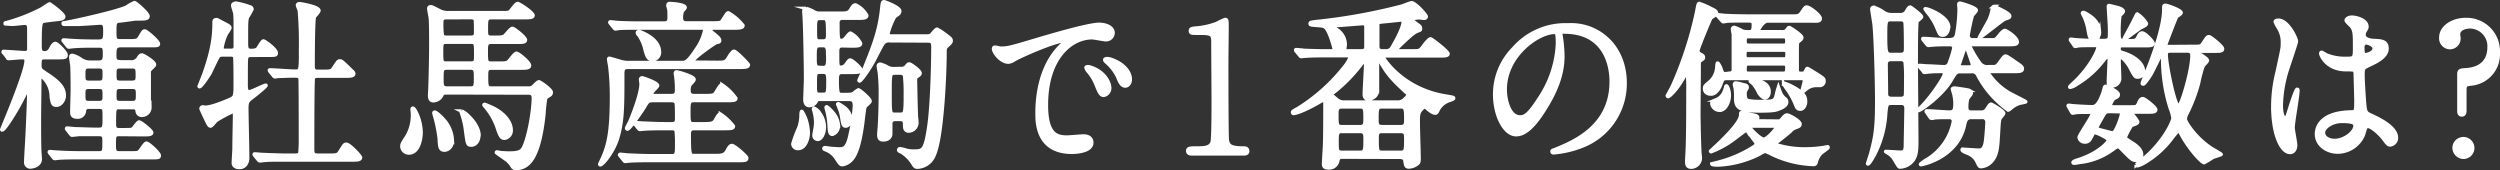
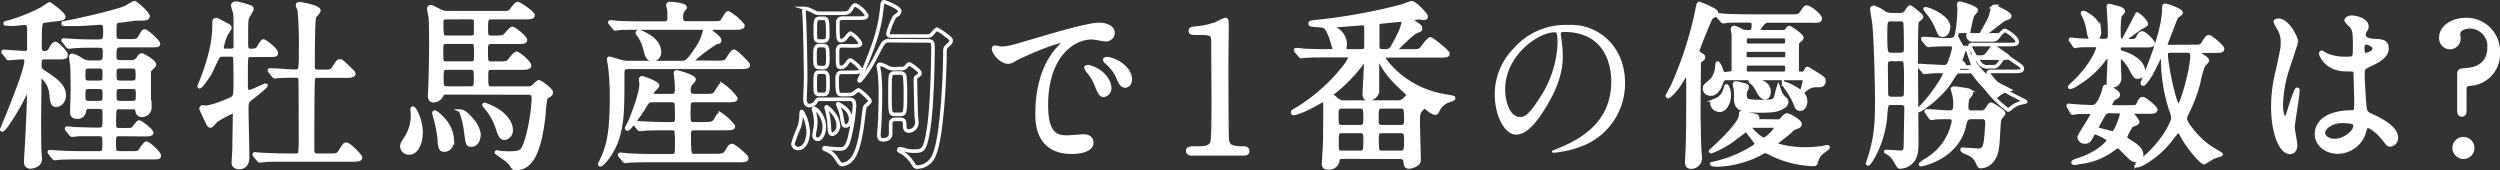
<svg xmlns="http://www.w3.org/2000/svg" width="556.97" height="37.91" viewBox="0 0 556.97 37.91">
  <rect x="0" y="0" width="556.97" height="37.91" fill="#333333" stroke="none" />
  <title>txt-data_heading_6</title>
  <g id="e87956a3-886c-4125-ad0a-9864e9dae6ba" data-name="Layer 2">
    <g id="a680d103-ad51-4e37-8873-91f1418a5fbe" data-name="デザイン">
      <g>
        <g>
          <path d="M11.27,14.16c-1.07,0-1.11.44-1.11,1.64,0,1,.16,1.08,1.22,1.8,2.58,1.68,4.22,3,4.22,5,0,1-.72,2.16-1.75,2.16-.87,0-.95-.52-1.14-2.28a5.86,5.86,0,0,0-2.28-4.28c-.3,0-.3.12-.3,1.4s-.08,7.12-.08,8.44c0,1.76,0,5.36.08,7,0,.24.11,1.44.11,1.72,0,1.6-2,1.76-2.2,1.76a1,1,0,0,1-1-1.12c0-.64.19-3.68.23-4.4.15-2.52.45-9.44.45-11.28,0-.08,0-.4-.19-.4s-.22.16-.3.28C7,22,6.4,23.24,5.64,24.64s-3.3,5.64-3.87,5.64a.09.09,0,0,1-.08-.08c0-.12,5.43-12.76,5.43-15.32,0-.72-.49-.72-1.06-.72-.42,0-2.51.2-2.81.2s-.23-.12-.34-.28l-.72-.92C2,13,2,13,2,12.88s.11-.08.15-.08c.68,0,4,.28,4.71.28a.78.78,0,0,0,.87-.87c0-.09,0-.73,0-4.33,0-.59,0-1.39-.87-1.39-.42,0-2.32.24-2.78.24-.19,0-1.21-.08-1.44-.08s-.19,0-.19-.12.11-.12.34-.16a39.26,39.26,0,0,0,7.68-3c.3-.16,1.74-1.16,1.86-1.16s3.15,2.2,3.15,2.84c0,.44-.72.52-1.06.56S11.8,5.89,11.3,6c-1,.12-1.1.2-1.1,5.51,0,.84,0,1.6,1,1.6.76,0,1.1-.36,1.44-1,.15-.32.57-1.08,1-1.08S16,13,16,13.56s-.19.6-2,.6Zm16.6,17.12c-1.14,0-1.14.36-1.14,2.36,0,1.28.11,1.76,1.14,1.76h2.36c1.63,0,1.82,0,2.2-.4.23-.24,1.14-1.76,1.48-1.76.49,0,2.85,2.2,2.85,2.72s-.23.48-2,.48H19.13c-1.1,0-3,0-4.48.08-.15,0-1,.12-1.14.12s-.19-.08-.34-.24l-.73-.92c-.15-.2-.15-.2-.15-.28s.08-.08.12-.08c.26,0,1.4.12,1.67.12,1.1.08,3.08.16,5.24.16h4.07c1.1,0,1.1-.48,1.1-2.36,0-1.2,0-1.76-1.1-1.76-1.71,0-2.93,0-4.45,0-.19,0-1.48.16-1.6.16s-.18-.12-.34-.28l-.72-.92c-.15-.16-.15-.2-.15-.28s.08-.08.11-.08c.23,0,1.41.12,1.68.16,1.1,0,3.07.12,5.2.12,1.41,0,1.41-.28,1.41-2.84,0-1.72,0-2.12-1.14-2.12H21.14a.89.89,0,0,0-1.06.84,1.46,1.46,0,0,1-1.63,1.36c-1.14,0-1.14-.72-1.14-1.12,0-.72.11-4.24.11-5,0-.4,0-3.56-.08-5.16,0-.28-.26-1.68-.26-2s0-.44.38-.44a6,6,0,0,1,2,1,3.77,3.77,0,0,0,2.17.52h1.63c1.26,0,1.33-.72,1.33-1.84,0-1.48-.11-1.8-1.29-1.8h-1.1c-1.1,0-3,0-4.48.12-.12,0-1,.12-1.11.12s-.22-.12-.34-.28l-.72-.92c-.15-.16-.19-.19-.19-.27s.08-.08.15-.08c.23,0,1.41.11,1.68.11,1.1.08,3,.16,5.2.16h.87c1.41,0,1.41-.72,1.41-2.23,0-1.08,0-1.84-1-1.84-.3,0-4.18.28-4.67.28H15.6c-.08,0-.23,0-.23-.16s0-.12.53-.2C18,6,27.07,4,29.47,2.93a9.69,9.69,0,0,1,1.78-1c.3,0,3,2.36,3,3s-.65.6-2.74.6c-.91.12-2.58.36-3.38.44-1.17.11-1.29.2-1.29,2.36,0,1.71,0,2.11,1.29,2.11h1.6c2,0,2.24,0,2.77-.92.69-1.15.72-1.27,1.07-1.27s3,2.27,3,2.83c0,.4-.23.4-2,.4H28.29c-1.33,0-1.45.52-1.45,2.08,0,1,0,1.56,1.41,1.56H30.3a1.78,1.78,0,0,0,1.82-.84c.31-.52.5-.68.8-.68s2.78,1.48,2.78,2.12c0,.16-.08.24-.69.84s-.49.64-.49,1.36c0,3.48,0,4.44,0,5.8,0,.24.15,1.28.15,1.52A1.73,1.73,0,0,1,33,27,1,1,0,0,1,31.86,26c-.08-.72-.72-.72-1-.72h-3c-1.1,0-1.1.24-1.1,3.48,0,.8,0,1.48,1,1.48h1c1.71,0,1.86,0,2.21-.28.18-.16,1-1.44,1.33-1.44s2.77,1.88,2.77,2.36-.91.44-2,.44Zm-4.48-11.6c1.14,0,1.14-.56,1.14-1.88,0-1,0-1.6-1.14-1.6H21.07c-1.14,0-1.14.56-1.14,1.88,0,1,0,1.6,1.14,1.6Zm-2.32,1.08c-1.14,0-1.14.6-1.14,1.6,0,1.28,0,1.84,1.14,1.84h2.32c1.14,0,1.14-.64,1.14-1.6,0-1.28,0-1.84-1.14-1.84Zm9.65-1.08c1.18,0,1.18-.6,1.18-1.6,0-1.32,0-1.88-1.18-1.88H28c-1.14,0-1.14.64-1.14,1.6,0,1.32,0,1.88,1.14,1.88ZM28,20.76c-1.14,0-1.14.56-1.14,1.84,0,1,0,1.6,1.14,1.6h2.77c1.18,0,1.18-.56,1.18-1.84,0-1,0-1.6-1.18-1.6Z" transform="translate(-1.29 -1.33)" style="fill: #fff" />
          <path d="M57.32,13.64c-.61,0-1.06.08-1.14.76-.07.52-.07,2.56-.07,5.84,0,1,.15,1.56.64,1.56.65,0,3.8-1.72,3.8-1.44s-2.73,2.44-3.23,2.8c-.83.64-1.06.88-1.06,2.32s.19,9.28.19,11c0,1.24-.65,2.16-1.86,2.16-.54,0-1.3-.24-1.3-1,0-.44.16-2.88.16-3.24,0-1.32.11-6.48.11-7.4,0-.44,0-.84-.38-.84a30.63,30.63,0,0,0-3.72,2c-.19.16-1,1.24-1.26,1.24s-.45-.24-.79-1c-.16-.28-1.33-2.76-1.33-2.88a.41.41,0,0,1,.41-.36c.08,0,.42.08.54.08,1.44,0,4.55-1.32,5.54-1.76s1.14-.64,1.14-3.24c0-.88,0-5.92-.11-6.2-.15-.48-.61-.48-.91-.48H51.05c-.49,0-.83,0-1.1.32s-1.56,3.12-1.82,3.64c0,.08-1.94,3.12-2.4,3.12a.09.09,0,0,1-.07-.08s.91-2.28,1.06-2.68C48.77,12.16,49,9,49,6.25c0-.2,0-.52.46-.52a.79.79,0,0,1,.42.12c.19.08,1.14.6,1.37.72,1.1.55,1.25.68,1.25,1a7.06,7.06,0,0,1-.76,1.23,11.5,11.5,0,0,0-1,3.16c0,.6.34.6.72.6h1.26c.53,0,.91-.12,1-.72,0-.16,0-3.43,0-4,0-1.92,0-2.52-.07-3.4,0-.28-.5-1.6-.5-1.92s.42-.48.76-.48a19.78,19.78,0,0,1,3.19.88.49.49,0,0,1,.31.48,16.62,16.62,0,0,1-1,1.76c-.26.8-.23,1.6-.23,5.59,0,1.28,0,1.84,1.11,1.84.07,0,1.1,0,1.4-.39s1-1.73,1.29-1.73,2.85,1.84,2.85,2.68c0,.48-.22.48-2,.48ZM74.53,35.92c1.6,0,2,0,2.43-.68,1-1.6,1.07-1.76,1.49-1.76.72,0,3.15,2.64,3.15,2.92,0,.56-.76.56-2,.56H64.77c-2.62,0-3.88,0-4.79.12-.15,0-.68.08-.8.08s-.22-.12-.34-.24L58.08,36a.55.55,0,0,1-.15-.28c0-.08.08-.08.15-.08.27,0,1.41.12,1.67.12,1.87.08,4,.16,5.21.16h2.16c.5,0,.84-.12,1-.48a33.36,33.36,0,0,0,.12-3.56c0-1.12,0-12.92-.08-13-.11-.64-.57-.64-1.37-.64-1.06,0-3.38.08-3.68.12-.08,0-.46.08-.53.08a.44.44,0,0,1-.35-.24l-.76-.92c-.07-.12-.15-.2-.15-.28s0-.08.15-.08c.84,0,4.68.28,5.44.28,1.36,0,1.36,0,1.36-5A83.89,83.89,0,0,0,68,3.81c0-.24-.42-1.12-.42-1.32s.15-.32.5-.32c.11,0,4.25.64,4.25,1.52,0,.28-.83,1.16-1,1.36-.3.72-.3,10.19-.3,11.11s.49,1.08,1,1.08h1.11c1.63,0,2,0,2.43-.68,1-1.48,1-1.64,1.48-1.64.3,0,.38,0,2.77,2.36a.64.64,0,0,1,.27.44c0,.56-.76.56-2.05.56H72.14c-.34,0-.91,0-1.06.52-.16.36-.16,14.28-.16,15.52s.08,1.6,1.22,1.6Z" transform="translate(-1.29 -1.33)" style="fill: #fff" />
          <path d="M95.09,30.8c0,1.64-.6,4.6-2.69,4.6A1.51,1.51,0,0,1,90.84,34c0-.6.11-.76,1.18-2.4a9.3,9.3,0,0,0,1.18-4.72c0-.24,0-.44-.08-1.12,0-.12,0-.32.15-.32.31,0,.84,1.12,1,1.52A10.54,10.54,0,0,1,95.09,30.8Zm5.67-8.8c-.65,0-.88.12-1,.44a2.15,2.15,0,0,1-1.9,1.32c-.76,0-.84-.6-.84-1.28,0-.24.08-1.28.08-1.52s.19-5.12.19-10.16c0-1.08,0-5-.15-5.75-.08-.36-.31-1.6-.31-1.8a.37.37,0,0,1,.38-.4c.31,0,.46.08,2,.88a4.1,4.1,0,0,0,2.09.44h11.78c1.25,0,1.59,0,1.9-.32s1.25-1.72,1.63-1.72,3.42,2,3.42,2.64c0,.48-.8.48-2,.48h-7.18c-1.18,0-1.22.36-1.22,2.4,0,1.68,0,2,1.25,2h1c1.22,0,1.56-.11,1.86-.35s1.33-1.64,1.71-1.64,2.89,2,2.89,2.56-.83.51-2,.51h-5.59c-1.14,0-1.14.68-1.14,1.88,0,2.52,0,2.8,1.14,2.8h2c1.25,0,1.48-.08,1.82-.36s1.37-1.84,1.79-1.84,2.89,2,2.89,2.72c0,.56-.8.56-2.06.56h-6.34c-1.14,0-1.18.48-1.18,1.72,0,2.36,0,2.76,1.22,2.76H119a1.53,1.53,0,0,0,1.06-.32c.19-.16,1-1.08,1.29-1.08s2.74,1.72,2.74,2.32a.7.7,0,0,1-.34.64c-.65.4-.8.48-.92.76a32.69,32.69,0,0,0-.38,3.56c-1,9.12-3.11,12-6.23,12a.75.75,0,0,1-.76-.4A5.35,5.35,0,0,0,114.24,37c-.38-.28-2.35-1.64-2.35-1.68s0-.12.11-.12a8.28,8.28,0,0,1,.88.16c.11,0,1.29.08,1.82.08,2.24,0,2.81-.36,3.27-1.28,1.25-2.64,2.16-8.44,2.16-11,0-1.12-.72-1.12-1.14-1.12Zm1.29,10.56c0,1.68-1.1,2.2-1.75,2.2-1,0-1.06-.76-1.14-2.6a32.36,32.36,0,0,0-1-4.92,6.48,6.48,0,0,1-.19-.72.18.18,0,0,1,.15-.2c.34,0,1.41,1,1.67,1.32A7.33,7.33,0,0,1,102.05,32.56Zm4.14-17.16c1.1,0,1.1-.36,1.1-2,0-2.4,0-2.68-1.1-2.68h-5.43c-1.11,0-1.11.36-1.11,2,0,2.44,0,2.68,1.11,2.68Zm-5.4-10.15c-.68,0-1.1.2-1.1.92a19.38,19.38,0,0,0,.12,3c.15.47.72.47,1,.47h5.36c.34,0,1.1,0,1.1-.92s0-2.75-.07-3c-.19-.48-.76-.48-1-.48Zm.12,11.23c-1.18,0-1.18.48-1.18,2.32,0,1.56,0,2.16,1.18,2.16h5.17c1.17,0,1.17-.52,1.17-2.32,0-1.56,0-2.16-1.17-2.16Zm7.06,15c0,.8-.45,2.16-1.67,2.16-.83,0-.87-.28-1.18-2.56a19.54,19.54,0,0,0-.87-4.16c0-.12-.23-.64-.23-.68s0-.16.12-.16a5.19,5.19,0,0,1,1.52,1.12C107.82,29.28,108,31,108,31.44Zm7.19-1.16a1.7,1.7,0,0,1-1.49,1.8c-.79,0-1.06-.76-1.67-2.6a14.18,14.18,0,0,0-2.5-4.32,3.83,3.83,0,0,1-.38-.48s0-.12.15-.12,1.74.72,2,.84C114.24,27,115.16,29,115.16,30.28Z" transform="translate(-1.29 -1.33)" style="fill: #fff" />
          <path d="M161,15.24c1.83,0,2,0,2.81-1.4.38-.6.8-1.08,1-1.08.46,0,3.19,2.8,3.19,3,0,.44-.42.56-2,.56H141.23c-1.14,0-1.22.44-1.22,1.68,0,7.16,0,10.44-1.18,14.24-1,3.12-3.3,5.8-3.8,5.8-.11,0-.11-.12-.11-.16s.65-1.36.76-1.64c1.14-2.68,1.86-5.56,1.86-13.24a55.45,55.45,0,0,0-.34-6.52c0-.32-.3-1.72-.3-2a.17.17,0,0,1,.18-.16s2.25.64,2.51.72a5.61,5.61,0,0,0,1.64.24h11.89c.95,0,1.37,0,3.57-3.36A11.13,11.13,0,0,0,158.32,8c0-.43-.19-.43-.91-.43H144c-3.12,0-4.18,0-4.79.08-.15,0-.68.11-.8.11s-.23-.11-.34-.27l-.76-.92c-.11-.16-.15-.2-.15-.24s0-.12.15-.12c.27,0,1.41.16,1.67.16,1.67.08,3.23.12,5.21.12h5.09c1.1,0,1.1-.76,1.1-1.36s0-1.48-.07-1.72-.19-.84-.19-1a.31.31,0,0,1,.34-.28c.53,0,3.46.2,3.46.88,0,.16-.54.68-.61.8a4.08,4.08,0,0,0-.23,1.32c0,.48,0,1.32,1.06,1.32h5.63c1.74,0,2.16,0,2.47-.52,1-1.56,1.06-1.72,1.33-1.72A11.2,11.2,0,0,1,166.8,7c0,.45-.46.57-2,.57h-4.37c-.34,0-.83,0-.83.39s.07.37,1,1.12c.72.64,1,.88,1,1.25s-.19.35-.72.47c-.23,0-5.24,3.48-5.24,4.16,0,.24.38.24.57.24Zm-10.14,7.4c1.14,0,1.18-.56,1.18-1.52a20.86,20.86,0,0,0-.15-2.56c0-.12-.12-.72-.12-.84s0-.36.23-.36c.34,0,3.91,1,3.91,1.68,0,.24-.76,1-.87,1.12a2.52,2.52,0,0,0-.27,1.24c0,.64.12,1.24,1.14,1.24h2.32c1.52,0,2.13,0,2.47-.56,1-1.64,1.14-1.84,1.44-1.84a11.73,11.73,0,0,1,3.08,3c0,.4-.38.48-2,.48h-7.34c-1.14,0-1.14.56-1.14,2.52,0,2.28,0,2.68,1.11,2.68h2.12c1.94,0,2.32-.08,2.82-1,.41-.72.64-1.16,1-1.16a11.84,11.84,0,0,1,2.88,2.68c0,.48-.45.52-2.05.52h-6.61c-.76,0-1.18.2-1.18,1.28,0,4.76.12,4.76,1.18,4.76h4.67c1.56,0,2.09-.12,2.66-1.16.42-.8.69-1.08,1-1.08.57,0,3.3,2.4,3.3,2.76,0,.56-.38.56-2,.56H146.17c-3.31,0-4.41.08-4.79.12-.12,0-.69.08-.8.08s-.23-.12-.34-.28l-.72-.88c-.15-.2-.19-.24-.19-.28s.07-.12.15-.12c.27,0,1.44.16,1.67.16,1.86.08,3.42.16,5.21.16H151c1.06,0,1.06-.6,1.06-2.4a28.49,28.49,0,0,0-.11-3.2c-.19-.48-.76-.48-1.1-.48h-1.37c-3.34,0-4.44.08-4.82.12-.12,0-.69.08-.8.08s-.19-.08-.34-.24l-.73-.92c-.15-.2-.15-.2-.15-.28s0-.08.12-.08c.26,0,1.44.12,1.67.12,1.86.08,3.46.16,5.24.16h1.26c.37,0,1.13,0,1.13-1,0-.56,0-3.36-.11-3.64-.23-.56-.72-.56-1.1-.56h-4c-1.14,0-1.22.12-2,1.44-.68,1.12-3.3,4.92-3.76,4.92a.21.21,0,0,1-.19-.2,14.62,14.62,0,0,1,.69-1.36c.91-2.16,2.54-6.48,2.54-8.48,0-.16-.11-.8-.11-1a.33.33,0,0,1,.34-.36c.15,0,3.42,1.08,3.42,1.72,0,.24-.87,1-1,1.2a1.12,1.12,0,0,0-.3.68c0,.36.26.36.57.36Zm-2.66-9.8a1.61,1.61,0,0,1-1.48,1.76c-1.14,0-1.37-.88-1.86-2.84a8.67,8.67,0,0,0-1.3-2.68.73.73,0,0,1-.26-.44c0-.19.19-.35.57-.23C144.49,8.64,148.18,10.08,148.18,12.84Z" transform="translate(-1.29 -1.33)" style="fill: #fff" />
-           <path d="M181.35,30.88c0,1.32-.64,3.52-2.24,3.52a1.08,1.08,0,0,1-1.17-1,24.48,24.48,0,0,1,1.32-3.56,9,9,0,0,0,.5-2.44c0-.24,0-1.24.15-1.24s.8,1.44.91,1.76A10.39,10.39,0,0,1,181.35,30.88Zm7.53-19.36c-1,0-1,.88-1,1.32,0,3.4,0,3.48.8,3.48.45,0,.83-.2,1.29-.88s.61-.72.76-.72c.38,0,2.35,1.72,2.35,2.2s-.87.52-2,.52h-2.28c-1,0-1,1-1,1.56,0,3.08.11,3.4,1.06,3.4h1c1.14,0,1.41-.12,1.68-.32a5.31,5.31,0,0,1,1-.72c.23,0,2.58,1.92,2.58,2.52,0,.24-1,1-1.1,1.2-.23.44-.49,3.48-.61,4.12-.26,1.84-.87,5.84-2.24,7.48A3.42,3.42,0,0,1,189,38c-.45,0-.57-.12-1.44-1.48a4.83,4.83,0,0,0-2.32-1.84c-.07,0-.38-.12-.38-.28s.19-.16.23-.16c.27,0,1.37.2,1.6.2.45,0,1.06.08,1.55.08,1,0,1.83,0,2.51-3.36a41.08,41.08,0,0,0,.91-6.2c0-1.32-.38-1.52-1.48-1.52h-6.42c-.3,0-.49.16-.76.68a1.76,1.76,0,0,1-1.37.72c-1,0-1-1.12-1-1.4s.15-3.92.15-4.68c0-2.48-.15-10.64-.27-12.91,0-.32-.11-1.68-.11-2s.08-.64.46-.64a8.82,8.82,0,0,1,2,.88,2.26,2.26,0,0,0,.95.2h4.41c1.74,0,2.12,0,2.69-.92.46-.76.61-.92,1-.92a5.51,5.51,0,0,1,2.47,2.32c0,.6-.76.6-2.05.6h-3.38a.92.92,0,0,0-1,1c0,3.39,0,4,.72,4a1.32,1.32,0,0,0,.73-.24c.26-.21,1.1-1.41,1.36-1.41A5.29,5.29,0,0,1,193,11c0,.56-.72.56-2,.56Zm-3.95,18.16c0,1.32-.65,2.68-1.45,2.68a.83.83,0,0,1-.83-.88c0-.12.19-1.28.23-1.4a8.15,8.15,0,0,0,.15-1.6,10.26,10.26,0,0,0-.38-2.44c0-.08-.12-.36-.12-.44s.08-.16.12-.16a2.85,2.85,0,0,1,1.25,1.12A5.22,5.22,0,0,1,184.93,29.68Zm-.23-19.2c1,0,1-.79,1-1.4,0-3.43-.08-3.67-1.07-3.67h-.64c-1.06,0-1.06.6-1.06,2.47,0,2.33,0,2.6.94,2.6Zm0,5.92c.87,0,.95-.68,1-1.2a12.24,12.24,0,0,0,0-1.72c0-1.08,0-2-1-2h-.84c-1,0-1,.76-1,2.52s0,2.36,1,2.36Zm-.88,1c-.91,0-.91.48-.91,2.72,0,1.76,0,2.24.91,2.24h.88c1.06,0,1.06-.56,1.06-2.84,0-1.28,0-2.12-1-2.12Zm4.22,12a1.87,1.87,0,0,1-1.29,1.84c-.61,0-.65-.6-.72-2a17.7,17.7,0,0,0-.57-3.52s-.12-.4-.12-.44.08-.16.12-.16a5.49,5.49,0,0,1,1.25,1.16A4.94,4.94,0,0,1,188.08,29.4Zm2.77-1.6c0,1-.57,1.6-1.1,1.6s-.61-.28-.87-1.88a7.88,7.88,0,0,0-.61-2.2c0-.12-.3-.72-.3-.76a.12.12,0,0,1,.11-.12,8.24,8.24,0,0,1,1.22.76A3.66,3.66,0,0,1,190.85,27.8Zm8.78-17.4a1.59,1.59,0,0,0-1.67.77c-.31.47-1.6,3-1.9,3.59-1.48,2.72-3,4.6-3.23,4.6a.13.13,0,0,1-.12-.12c0-.08.92-2,1.07-2.36,2-5,3.46-8.43,4-13.63.15-1.4.19-1.52.53-1.52.08,0,3.46,1.2,3.46,2.08a.88.88,0,0,1-.42.72c-.08.08-.61.44-.72.52a17,17,0,0,0-1.48,3.72c0,.6.49.6,1,.6h7.56a1.56,1.56,0,0,0,1.14-.29c.38-.47,1-1.23,1.25-1.23a12.74,12.74,0,0,1,2.05,1.36c.95.71,1.07.83,1.07,1.19s-.12.44-.92,1.2c-.41.4-.45.52-.45,1.4,0,4.8-.61,18.92-2.4,22.84a4.17,4.17,0,0,1-3.72,2.72c-.57,0-.68-.28-1.14-1a7.79,7.79,0,0,0-2.43-2.36c-.46-.2-.61-.28-.61-.44a.28.28,0,0,1,.31-.28,6.6,6.6,0,0,1,1.33.32,5.87,5.87,0,0,0,1.63.2c2.13,0,2.62,0,3.42-5.2s.95-15.64.95-17.88c0-1.12-.12-1.48-1.18-1.48ZM202,16.6a1.35,1.35,0,0,0,1.18-.44c.38-.48.46-.56.72-.56s2.36,1.48,2.36,2c0,.28-.08.36-.61.72-.3.16-.42.32-.42.84,0,.16.12,6.32.19,7.8,0,.44.12,1.2.12,1.44a1.88,1.88,0,0,1-1.79,2.12c-.87,0-.91-.8-.91-1.2,0-.88,0-1.4-1.06-1.4h-1c-.76,0-1.06.36-1.06,1,0,.36,0,2.08,0,2.32-.08.72-.61,1.24-1.67,1.24-.84,0-.95-.52-.95-1.08s.11-1.48.15-2.24c.15-2.6.19-5.88.19-6.52a47.43,47.43,0,0,0-.23-5.24,13.76,13.76,0,0,1-.23-1.36.39.39,0,0,1,.42-.4,6.56,6.56,0,0,1,1.44.56,2.82,2.82,0,0,0,1.64.44Zm-1.25,1c-1.18,0-1.18.16-1.18,4.32,0,4.88,0,4.88,1.22,4.88h1c1.11,0,1.22-.08,1.22-4.64a35.36,35.36,0,0,0-.19-4.08,1.06,1.06,0,0,0-1-.48Z" transform="translate(-1.29 -1.33)" style="fill: #fff" />
          <path d="M224.22,12.08c1.6,0,2.16-.16,7.37-1.71,3.38-1,12.08-3.6,14.59-3.6,1.37,0,3.08.56,3.08,1.92a1.56,1.56,0,0,1-1.56,1.48c-.49,0-2.66-.45-3.08-.45-4.82,0-10.22,4.68-10.22,15,0,6.72,2.4,7.16,4.64,7.16.57,0,3.26-.24,3.61-.24,1.17,0,1.86.52,1.86,1.48,0,2.12-4.18,2.12-4.41,2.12-7.75,0-7.75-6.68-7.75-8.56s0-10.24,5.51-15.39a7.69,7.69,0,0,0,.95-.84c0-.08-.15-.08-.23-.08-2.2,0-10.07,3.51-11.32,4.27a2.87,2.87,0,0,1-1.29.52c-1.9,0-3.73-2.68-3.23-3.24C222.89,11.72,224,12.08,224.22,12.08Zm24.28,8.84a1.59,1.59,0,0,1-1.33,1.64c-.69,0-1-.76-1.64-2.32a10.31,10.31,0,0,0-1.9-3.12,2.28,2.28,0,0,1-.38-.72c0-.2.42-.24.76-.16C247.24,17.16,248.5,19.64,248.5,20.92ZM253.09,19c0,1-.6,1.48-1.1,1.48-.91,0-1.33-1.16-1.71-2.12a10.3,10.3,0,0,0-2.5-3.2c-.19-.16-.35-.32-.35-.52s.42-.24.54-.24a3.4,3.4,0,0,1,.95.2C251.16,15.36,253.09,17.08,253.09,19Z" transform="translate(-1.29 -1.33)" style="fill: #fff" />
          <path d="M266.78,35.6c-.84,0-.87-.52-.87-.64,0-.64.57-.64,1.93-.64,2.05,0,3-.12,3.5-1.24.26-.68.26-7.72.26-9.12,0-1.92-.07-11.24-.07-13.36,0-1.88-.53-1.88-3.72-1.88-.92,0-1.3,0-1.3-.51s.38-.56,1.56-.64a17.45,17.45,0,0,0,4.29-1,15.94,15.94,0,0,1,1.87-.88c.41,0,.41.12.41,1.92,0,1.08-.07,6.23-.07,7.43,0,1.84,0,17.2.15,17.64.27,1.16.8,1.64,3.61,1.64.34,0,.91,0,.91.72,0,.56-.61.56-.95.56Z" transform="translate(-1.29 -1.33)" style="fill: #fff" />
          <path d="M300.45,36.32c-.42,0-.95,0-1.11.68a1.93,1.93,0,0,1-2.16,1.72c-1,0-1-.56-1-.88s.15-2.92.19-3.48c.12-1.88.12-7.08.12-9.12,0-1.48,0-1.64-.35-1.64a9.19,9.19,0,0,0-1.06.56c-3.76,2.16-5.4,2.44-5.55,2.44a.23.23,0,0,1-.26-.24c0-.2.15-.28,1.29-.92a40.24,40.24,0,0,0,10.56-9.6,9.32,9.32,0,0,0,1-1.76c0-.32-.27-.36-.95-.36H296.8c-.88,0-3.46,0-4.79.12-.15,0-.72.08-.83.08s-.19-.08-.31-.24l-.76-.92c-.15-.16-.15-.2-.15-.28s0-.08.11-.08c.27,0,1.45.12,1.71.16,1.71.08,3.42.12,5.21.12h.87c.46,0,.72,0,.72-.32,0-.12-1.06-4.32-2.08-5-.38-.28-.65-.28-1.6-.36-1.56-.12-1.71-.12-1.71-.4s.11-.28,1.29-.44a127.22,127.22,0,0,0,19.07-3.44c.35-.08,1.9-.76,2.25-.76.76,0,3.23,2.68,3.23,3.08,0,.16-.16.36-.5.36-.15,0-.83-.12-1-.12s-1.74.08-1.74.4c0,.16.91.84,1,.92.84.56.95.68.95,1.08s0,.27-1,.72-4.53,4-4.53,4.07.12.2.61.2h3.35c1.29,0,1.48,0,2.2-1S319.75,10,320,10s3.88,2.8,3.88,3.32-1.14.44-2.24.44H309.87c-.31,0-.46,0-.46.24s4.3,7.24,14.1,8.76c1.41.24,1.63.28,1.63.44s-.45.36-.76.44a4.37,4.37,0,0,0-2.66,2.08c-.19.4-.34.8-.64.8s-.76-.12-1.79-1c-.38-.32-.45-.36-.57-.36-.3,0-.68.4-.8.56-.68.72-.68,1.36-.68,2.8s.19,7,.19,8.16c0,.68-.08.92-.42,1.16a3.38,3.38,0,0,1-1.78.68c-.73,0-.76-.28-.92-1.4-.07-.6-.64-.76-1.1-.76Zm12-12.24a2.16,2.16,0,0,0,1.63-.48c.23-.2.92-.84.92-1.16,0-.16,0-.2-.54-.64-2.43-2.28-3.87-3.6-5.47-6.44a9.71,9.71,0,0,0-.68-1.16c-.15,0-.15.08-.15.48,0,1,0,5.48,0,6.52a1.93,1.93,0,0,1-.5,1.52,2.3,2.3,0,0,1-1.41.68c-1,0-1-.76-1-1.16,0-.92.3-5.48.3-6.52,0-.52,0-.76-.26-.76s-.84.8-.92.92a34.42,34.42,0,0,1-5.43,5.6c-.87.68-1,.76-1,.92s.12.24.95.92a2.5,2.5,0,0,0,2.09.76Zm-7.83-11.4c.61,0,.95-.24,1-.8,0-.16,0-.59,0-4.51,0-.44-.12-.8-.61-.8-.27,0-5,.39-5.93.44s-.87,0-.87.2.72.56.95.75a4,4,0,0,1,1.82,3.25c0,.16-.11.91-.11,1.07,0,.4.19.4.91.4Zm-4.37,12.44c-1.14,0-1.14.72-1.14,1.76,0,2.24,0,2.68,1.14,2.68h4.07c1.1,0,1.1-.72,1.1-1.76,0-2.12,0-2.68-1.14-2.68Zm0,5.48c-1.1,0-1.1.56-1.1,2.4s0,2.28,1.14,2.28h4c1.1,0,1.14-.48,1.14-2.84,0-1.12,0-1.84-1.1-1.84Zm8.89-5.48c-1.1,0-1.1.56-1.1,2.84,0,.88,0,1.6,1.1,1.6h4.26c1.1,0,1.1-.76,1.1-1.56,0-2.4-.07-2.88-1.14-2.88Zm4.18,10.16c1.11,0,1.18-.4,1.18-2.8,0-1.28,0-1.88-1.18-1.88h-4.1c-1.14,0-1.14.64-1.14,1.56,0,2.8,0,3.12,1.18,3.12ZM310,12.68a1.51,1.51,0,0,0,1.52-.92c.8-1.36,2.4-4.27,2.4-5.59,0-.24-.08-.4-.35-.4s-1.71.16-3.26.32c-1.79.16-2,.2-2.09.52,0,.16,0,3.15,0,4.76,0,.71,0,1.31,1.14,1.31Z" transform="translate(-1.29 -1.33)" style="fill: #fff" />
          <path d="M349,9c0,.12.08.29.08.45a32.24,32.24,0,0,1,.38,4.31c0,2.68-.57,6.4-3.92,11.72-3,4.88-5,5.84-6.49,5.84-2.51,0-4.75-4.12-4.75-9a14.52,14.52,0,0,1,4.21-10.2A15.3,15.3,0,0,1,350.6,6.89a11.86,11.86,0,0,1,6.12,1.28c4.11,2.12,6.61,6.39,6.61,11.63a14.91,14.91,0,0,1-9.57,14.08,22.35,22.35,0,0,1-6.31,1.48c-.15,0-.38,0-.38-.28s.08-.16,1-.56c3.95-1.64,12.19-5.08,12.19-15,0-1.56-.15-11.07-10.52-11.07C349,8.41,349,8.72,349,9ZM336.62,21.24c0,2.6,1,6.16,3.31,6.16,1.1,0,2-.48,4.63-4.64a23.64,23.64,0,0,0,3.73-11.64c0-2.4-.16-2.59-.65-2.59C344,8.53,336.62,13.68,336.62,21.24Z" transform="translate(-1.29 -1.33)" style="fill: #fff" />
          <path d="M376.45,18.48c-1.83,3.28-3.38,4.36-3.5,4.36a.21.21,0,0,1-.19-.2s.95-1.76,1.14-2.12a82.62,82.62,0,0,0,5.43-16.67c.27-1.52.31-1.72.58-1.72a16.82,16.82,0,0,1,2.58,1.12c.91.44,1.21.6,1.21,1.08,0,.28-1.1.84-1.25,1-.23.36-2.92,6.87-2.92,7.31s.38.68.76.88.49.32.49.6-.08.32-.61.68a.78.78,0,0,0-.34.76c0,1.16-.08,11-.08,11.32s.12,7,.23,8.44c0,.2.11.92.11,1.32a2.06,2.06,0,0,1-2,1.92c-1,0-1-.72-1-1.36,0-.4.12-2.12.12-2.48.15-3,.15-10.12.15-13.08a37.55,37.55,0,0,0-.15-4.36C377.09,17.28,377,17.4,376.45,18.48Zm10.22-.84c.76,0,.8-.48.8-.92,0-5.72,0-7.08,0-7.8a10,10,0,0,1-.19-1.07.38.38,0,0,1,.42-.4,9.09,9.09,0,0,1,1.74.8,3.67,3.67,0,0,0,1.49.16c.57,0,1,0,1-1.45,0-1-.19-1-1.82-1s-3.38,0-4.1.08a7.74,7.74,0,0,1-.8.12c-.12,0-.19-.12-.34-.28L384.08,5c-.15-.16-.15-.2-.15-.24a.11.11,0,0,1,.12-.12c.26,0,1.44.16,1.67.16,1.86.08,3.42.12,5.2.12h9.65c1.14,0,1.6,0,2.09-.76.76-1.12.84-1.24,1.14-1.24.69,0,3,1.84,3,2.52s-.72.56-2,.56H395.1C394,6,393,8,393,8.12c0,.29.19.29.38.29h5.09a1,1,0,0,0,1-.53c.27-.35.27-.39.46-.39s2.77,1.68,2.77,2.2c0,.31-.15.39-.68.84-.35.23-.35.43-.35,2.15v4c0,.48,0,1,.73,1s.87,0,1.06-.32c.08-.12.34-.76.46-.76s.41.16,2.39,1.4c1.21.8,1.33.88,1.33,1.36a.91.91,0,0,1-.88,1l-.91,0a3.45,3.45,0,0,0-2.16.8c-.12.08-.57.52-.69.52s-.19-.12-.19-.24.5-1.8.5-2.16-.34-.48-.57-.48H386c-.88,0-.92.16-1.41,1.48-.34.88-1.1,2-2.09,2-.84,0-1.44-.44-1.44-1.2,0-.52.07-.6.87-1.28a4.68,4.68,0,0,0,1.86-3.56c.08-.76.08-.84.19-.84s.57.8.65,1.08c.38,1.16.42,1.28,1.14,1.28Zm10.86,10.68c.38,0,.42-.08.92-.64.22-.28.6-.72,1-.72s2.85,1.32,2.85,2c0,.44-.23.52-1.1.84a2.61,2.61,0,0,0-1,.72c-.76.72-2.16,1.76-3,2.44a.45.45,0,0,0-.23.36c0,.28.3.36.49.4a21.29,21.29,0,0,0,6,.8,27.1,27.1,0,0,0,4.14-.32,7.24,7.24,0,0,1,.84-.16c.07,0,.11,0,.11.16s-1.44,1.08-1.67,1.36a4.44,4.44,0,0,0-1,2,.52.52,0,0,1-.57.4,22.87,22.87,0,0,1-9.19-2.24,12.91,12.91,0,0,0-1.48-.68c-.31,0-.46.08-1.75.8a22.44,22.44,0,0,1-8.85,2.24c-.23,0-1.37,0-1.37-.24,0,0,1.48-.36,1.75-.44a27.44,27.44,0,0,0,7.48-3.28c.46-.28.65-.52.65-.8s-.12-.28-1-1.52c-.15-.2-.83-1.2-1-1.36a.27.27,0,0,0-.26-.12c-.08,0-2.78,2.08-3.31,2.44a20.72,20.72,0,0,1-4.48,2.36.12.12,0,0,1-.11-.12s1.63-1.52,1.93-1.8c1.94-1.88,4.79-4.8,4.79-6.28,0-.44,0-.48.19-.48l1.79.36c1.59.32,1.78.36,1.78.84,0,.08-.23.48-.23.56s0,.08.38.08ZM385.76,20.8c0-.16.07-.32.15-.32.26,0,.64,1.12.64,2.12,0,1.32-.76,3.28-2.16,3.28a1.74,1.74,0,0,1-1.71-1.44c0-.4.26-.56.91-.84a3.3,3.3,0,0,0,1.9-2S385.68,21.08,385.76,20.8Zm4.52,2.68c.3.48,2.47.48,3.07.48,3.16,0,3.31-.08,3.69-1.4a15.4,15.4,0,0,1,.46-1.76s.45,1.28.6,1.52a3.3,3.3,0,0,0,.95,1.08.8.8,0,0,1,.27.68c0,.88-1.29,1.36-1.94,1.6-.45.16-1,.36-4,.36-4.71,0-5.39-.72-5.39-2.92a11.82,11.82,0,0,0-.11-2.24,4.65,4.65,0,0,1-.16-.72c0-.28.16-.32.31-.32a8.32,8.32,0,0,1,1.44.32c.91.2,1.06.24,1.06.68,0,.16-.38.68-.41.84A3.12,3.12,0,0,0,390.28,23.48Zm.68-11c-.72,0-.95,0-.95,1.16,0,.84.38.84.95.84h7.52c.76,0,.95,0,.95-1.16,0-.84-.38-.84-.95-.84Zm0-3c-.46,0-.91,0-.91.87s.15,1.08.91,1.08h7.52c.46,0,.92,0,.92-.87s-.16-1.08-.92-1.08Zm7.56,8.19c.69,0,.88-.16.88-1.24,0-.88-.38-.88-.88-.88h-7.6c-.72,0-.87.16-.87,1.24,0,.84.38.88.87.88ZM391.83,29.4c-.72,0-.79,0-.79.16,0,.36,2.39,2.8,3.19,2.8s2.85-2.36,2.85-2.72c0-.2-.12-.24-.57-.24Zm-.6-10c0-.16.49-.16.57-.16,1.4,0,3.61.56,3.61,2.52,0,.64-.31,1.36-.91,1.36s-1.26-.92-1.41-1.24A8.78,8.78,0,0,0,391.91,20C391.83,19.88,391.23,19.52,391.23,19.36Zm7.44.68a.18.18,0,0,1,.19-.16,6.22,6.22,0,0,1,1.11.4C403.39,22,403.54,23,403.54,24c0,.68-.42,1.64-1.18,1.64-.57,0-.76-.36-.91-.72a16.88,16.88,0,0,0-2-3.72A8.54,8.54,0,0,1,398.67,20Z" transform="translate(-1.29 -1.33)" style="fill: #fff" />
-           <path d="M424.55,4.61A1.53,1.53,0,0,0,426,3.93c.53-.88.61-1,.91-1,.08,0,2.47,1.76,2.47,2.16,0,.2-.87.8-1,1-.19.45-.19,7.28-.19,8.32,0,2.88.12,17.52.12,18.08,0,2.52-.12,3.36-.72,4.36a3.77,3.77,0,0,1-3,1.68c-.27,0-.35-.16-1.18-1.56a4.2,4.2,0,0,0-1.26-1.4c-.68-.4-.75-.44-.75-.48s2.73.16,3.26.16,1.07,0,1.14-1.24c0-.2.15-8.4.15-8.52,0-.6-.19-1.16-1.06-1.16h-2.24c-1,0-1.06.28-1.25,2.12a22.91,22.91,0,0,1-2.55,9.4c-.23.4-1.1,2-1.41,2a.09.09,0,0,1-.07-.08s.61-1.88.72-2.24c1-3.76,1.33-5.6,1.33-11.8,0-4.2-.3-14.64-.61-17.11-.07-.52-.49-3.08-.49-3.24s.07-.4.38-.4A7,7,0,0,1,421,4.13a3.14,3.14,0,0,0,1.78.48Zm.08,8.87c1.18,0,1.22-.64,1.22-1.36s0-5.63-.16-5.95a1.1,1.1,0,0,0-1.1-.48h-1.93c-1.26,0-1.3.28-1.3,3.43,0,4.08.12,4.36,1.33,4.36Zm0,9.8c.3,0,1,0,1.18-.64.07-.2.07-3.28.07-3.72a30.89,30.89,0,0,0-.15-3.88,1.11,1.11,0,0,0-1.1-.48h-1.9c-1,0-1.25.4-1.25,1.16,0,.92.07,5.36.07,6.4,0,.6.12,1.16,1.22,1.16Zm13.41-6c-.91,0-1.06.2-2.13,2-1.9,3.24-6.68,6.68-7.25,6.68-.19,0,.6-.76.64-.8,2.24-2.2,5.21-6.64,5.21-7.4,0-.52-.5-.52-.61-.52-.68,0-1.94,0-2.62.08-.19,0-1,.12-1.22.12s-.19-.08-.3-.28l-.76-.88c-.15-.2-.15-.24-.15-.28s0-.08.11-.08c.3,0,1.48.12,1.71.12.87,0,3,.16,3.61.16a1.2,1.2,0,0,0,1.33-.92,23.24,23.24,0,0,0,1-3.24.78.78,0,0,0-.87-.79H435c-.68,0-2.13,0-3.27.11-.15,0-.68.08-.79.08s-.23-.08-.35-.24l-.76-.92c-.11-.2-.15-.2-.15-.28s0-.08.15-.08c.76,0,4.11.29,4.79.29,1.63,0,2.32,0,2.59-1.17a32.56,32.56,0,0,0,.56-5.79c0-.12-.07-.8-.07-.92s0-.28.23-.28,3.64,1,3.64,1.56c0,.24-.79,1-.87,1.16a38.31,38.31,0,0,0-.95,4.44.93.93,0,0,0,.87,1H445c.83,0,.95,0,1.78-1.08.27-.37.88-1,1.18-1s2.74,1.52,2.74,2.55c0,.57-.76.57-2.06.57h-8c-.15,0-.49,0-.49.43a22.89,22.89,0,0,0,2.24,3.76,2.11,2.11,0,0,0,2,.76h.79c.8,0,.95,0,1.75-1.12s.95-1.24,1.18-1.24.49.16,2.62,1.64c.76.52,1.1.76,1.1,1.16,0,.6-.68.6-2.05.6h-5.05c-.34,0-.5.16-.5.36a14.08,14.08,0,0,0,5.48,4.88c.45.24,2.88,1.44,2.88,1.52s-1,.24-1.17.28a5.19,5.19,0,0,0-2.17,1.2c-.12.08-.42.36-.57.36a23.43,23.43,0,0,1-3.12-2.72,21.72,21.72,0,0,1-3.61-5,1.38,1.38,0,0,0-1.52-.84Zm-7.45,9.12c-.15-.16-.15-.2-.15-.24a.11.11,0,0,1,.12-.12c.79,0,4.33.28,5,.28,1.29,0,1.29-.68,1.29-2.28a11.74,11.74,0,0,0-.26-1.8,11,11,0,0,1-.31-1.08c0-.16.38-.2.5-.2s2.92.4,3.07.48a.74.74,0,0,1,.61.64c0,.24-.76,1.08-.83,1.28a7.43,7.43,0,0,0-.19,2.08.89.89,0,0,0,.95.88h2.12a1.44,1.44,0,0,0,1.49-.76c.41-.64.64-1,.87-1s2.81,1.56,2.81,2c0,.2-.64.88-.72,1-.3.52-.3.84-.46,3.52s-.19,4.56-1.36,6a3.48,3.48,0,0,1-2.47,1.36c-.38,0-.46-.12-1-1.28a3.81,3.81,0,0,0-2.17-1.76c-.3-.12-1.06-.44-1.06-.68s.15-.12.22-.12c.27,0,3,.2,3.5.2s1.29-.08,1.52-2.24c.11-.92.3-3.24.3-4.08a1,1,0,0,0-1.17-1h-2.36c-1.14,0-1.33.88-1.52,1.76-1.56,7.24-9.46,8.76-9.61,8.76s-.15,0-.15-.08.76-.64,1.17-.88a12.69,12.69,0,0,0,6.16-8.64.83.83,0,0,0-.87-.92c-.61,0-2.51,0-3.23.08a5.74,5.74,0,0,1-.8.12c-.12,0-.19-.08-.34-.28Zm4.79-19c0,.75-.42,1.75-1.21,1.75s-.73-.2-1.56-2.11a14.17,14.17,0,0,0-2.09-3.2c0-.08-.34-.48-.34-.52C430.33,3.05,435.42,4.93,435.42,7.37Zm4.79,8.87a.57.57,0,0,0,.57-.64s-1-3-1.18-3.39-.15-.37-.3-.37-.27.16-.34.44c-.2.56-1.15,3.32-1.15,3.4a.52.52,0,0,0,.57.56Zm5.36-13.47c.11,0,3.49,1.44,3.49,2.08,0,.32-.11.36-1.06.68-.57.2-5.25,4.08-5.59,4.08l-.07,0c.07-.19,1.74-3.11,2.05-3.71a8.69,8.69,0,0,0,.8-2.56C445.22,3.05,445.3,2.77,445.57,2.77Z" transform="translate(-1.29 -1.33)" style="fill: #fff" />
+           <path d="M424.55,4.61A1.53,1.53,0,0,0,426,3.93c.53-.88.61-1,.91-1,.08,0,2.47,1.76,2.47,2.16,0,.2-.87.8-1,1-.19.45-.19,7.28-.19,8.32,0,2.88.12,17.52.12,18.08,0,2.52-.12,3.36-.72,4.36a3.77,3.77,0,0,1-3,1.68c-.27,0-.35-.16-1.18-1.56a4.2,4.2,0,0,0-1.26-1.4c-.68-.4-.75-.44-.75-.48s2.73.16,3.26.16,1.07,0,1.14-1.24c0-.2.15-8.4.15-8.52,0-.6-.19-1.16-1.06-1.16h-2.24c-1,0-1.06.28-1.25,2.12a22.91,22.91,0,0,1-2.55,9.4c-.23.4-1.1,2-1.41,2a.09.09,0,0,1-.07-.08s.61-1.88.72-2.24c1-3.76,1.33-5.6,1.33-11.8,0-4.2-.3-14.64-.61-17.11-.07-.52-.49-3.08-.49-3.24s.07-.4.38-.4A7,7,0,0,1,421,4.13a3.14,3.14,0,0,0,1.78.48Zm.08,8.87c1.18,0,1.22-.64,1.22-1.36s0-5.63-.16-5.95a1.1,1.1,0,0,0-1.1-.48h-1.93c-1.26,0-1.3.28-1.3,3.43,0,4.08.12,4.36,1.33,4.36Zm0,9.8c.3,0,1,0,1.18-.64.07-.2.07-3.28.07-3.72a30.89,30.89,0,0,0-.15-3.88,1.11,1.11,0,0,0-1.1-.48h-1.9c-1,0-1.25.4-1.25,1.16,0,.92.07,5.36.07,6.4,0,.6.12,1.16,1.22,1.16Zm13.41-6c-.91,0-1.06.2-2.13,2-1.9,3.24-6.68,6.68-7.25,6.68-.19,0,.6-.76.64-.8,2.24-2.2,5.21-6.64,5.21-7.4,0-.52-.5-.52-.61-.52-.68,0-1.94,0-2.62.08-.19,0-1,.12-1.22.12s-.19-.08-.3-.28l-.76-.88c-.15-.2-.15-.24-.15-.28s0-.08.11-.08c.3,0,1.48.12,1.71.12.87,0,3,.16,3.61.16a1.2,1.2,0,0,0,1.33-.92,23.24,23.24,0,0,0,1-3.24.78.78,0,0,0-.87-.79H435c-.68,0-2.13,0-3.27.11-.15,0-.68.08-.79.08s-.23-.08-.35-.24l-.76-.92c-.11-.2-.15-.2-.15-.28s0-.08.15-.08c.76,0,4.11.29,4.79.29,1.63,0,2.32,0,2.59-1.17a32.56,32.56,0,0,0,.56-5.79c0-.12-.07-.8-.07-.92s0-.28.23-.28,3.64,1,3.64,1.56c0,.24-.79,1-.87,1.16a38.31,38.31,0,0,0-.95,4.44.93.93,0,0,0,.87,1H445c.83,0,.95,0,1.78-1.08.27-.37.88-1,1.18-1c0,.57-.76.57-2.06.57h-8c-.15,0-.49,0-.49.43a22.89,22.89,0,0,0,2.24,3.76,2.11,2.11,0,0,0,2,.76h.79c.8,0,.95,0,1.75-1.12s.95-1.24,1.18-1.24.49.16,2.62,1.64c.76.52,1.1.76,1.1,1.16,0,.6-.68.6-2.05.6h-5.05c-.34,0-.5.16-.5.36a14.08,14.08,0,0,0,5.48,4.88c.45.24,2.88,1.44,2.88,1.52s-1,.24-1.17.28a5.19,5.19,0,0,0-2.17,1.2c-.12.08-.42.36-.57.36a23.43,23.43,0,0,1-3.12-2.72,21.72,21.72,0,0,1-3.61-5,1.38,1.38,0,0,0-1.52-.84Zm-7.45,9.12c-.15-.16-.15-.2-.15-.24a.11.11,0,0,1,.12-.12c.79,0,4.33.28,5,.28,1.29,0,1.29-.68,1.29-2.28a11.74,11.74,0,0,0-.26-1.8,11,11,0,0,1-.31-1.08c0-.16.38-.2.5-.2s2.92.4,3.07.48a.74.74,0,0,1,.61.64c0,.24-.76,1.08-.83,1.28a7.43,7.43,0,0,0-.19,2.08.89.89,0,0,0,.95.88h2.12a1.44,1.44,0,0,0,1.49-.76c.41-.64.64-1,.87-1s2.81,1.56,2.81,2c0,.2-.64.88-.72,1-.3.52-.3.84-.46,3.52s-.19,4.56-1.36,6a3.48,3.48,0,0,1-2.47,1.36c-.38,0-.46-.12-1-1.28a3.81,3.81,0,0,0-2.17-1.76c-.3-.12-1.06-.44-1.06-.68s.15-.12.22-.12c.27,0,3,.2,3.5.2s1.29-.08,1.52-2.24c.11-.92.3-3.24.3-4.08a1,1,0,0,0-1.17-1h-2.36c-1.14,0-1.33.88-1.52,1.76-1.56,7.24-9.46,8.76-9.61,8.76s-.15,0-.15-.08.76-.64,1.17-.88a12.69,12.69,0,0,0,6.16-8.64.83.83,0,0,0-.87-.92c-.61,0-2.51,0-3.23.08a5.74,5.74,0,0,1-.8.12c-.12,0-.19-.08-.34-.28Zm4.79-19c0,.75-.42,1.75-1.21,1.75s-.73-.2-1.56-2.11a14.17,14.17,0,0,0-2.09-3.2c0-.08-.34-.48-.34-.52C430.33,3.05,435.42,4.93,435.42,7.37Zm4.79,8.87a.57.57,0,0,0,.57-.64s-1-3-1.18-3.39-.15-.37-.3-.37-.27.16-.34.44c-.2.56-1.15,3.32-1.15,3.4a.52.52,0,0,0,.57.56Zm5.36-13.47c.11,0,3.49,1.44,3.49,2.08,0,.32-.11.36-1.06.68-.57.2-5.25,4.08-5.59,4.08l-.07,0c.07-.19,1.74-3.11,2.05-3.71a8.69,8.69,0,0,0,.8-2.56C445.22,3.05,445.3,2.77,445.57,2.77Z" transform="translate(-1.29 -1.33)" style="fill: #fff" />
          <path d="M462.21,25.2c-.11-.2-.15-.24-.15-.28a.11.11,0,0,1,.12-.12c.07,0,.95.12,1.14.12.95.08,3.11.2,4,.2.58,0,1.37,0,2.47-3,.08-.2.31-1.12.38-1.36a.34.34,0,0,1,.31-.2c.15,0,2.73,1.12,2.73,1.84,0,.4-.22.52-1,.88a4.43,4.43,0,0,0-.8,1.52c0,.36.38.36.84.36h3.91c1,0,1.25,0,1.6-.84s.6-1,.95-1,2.84,1.92,2.84,2.44-.72.52-1.67.52h-3.61c-.07,0-.22,0-.22.12s1.48,1.72,1.48,2.12-1.33.64-1.45.84a20.86,20.86,0,0,0-1.33,2.56c0,.24.12.32,1.14,1,1.49.88,2.51,1.8,2.51,2.88a1.18,1.18,0,0,1-1.25,1.24c-.76,0-1-.24-3.16-2.44-.53-.56-.76-.64-.95-.64a5.8,5.8,0,0,0-1,.64,15.33,15.33,0,0,1-6.92,2.84c-.3,0-1.4.24-1.67.24-.08,0-.3,0-.3-.16s.34-.32.95-.52c4.59-1.4,6.95-4,6.95-4.44s-2.58-1.68-3-1.68-.38.12-.92,1.08c-.3.6-.57,1-1.36,1a1.24,1.24,0,0,1-1.26-1c0-.6,2.93-4.6,2.93-5.36,0-.28-.38-.28-.5-.28-1.1,0-2.62,0-3.15.08-.11,0-.65.12-.72.12s-.15-.08-.27-.28Zm.5-14.75c-.12-.16-.15-.2-.15-.24s0-.13.11-.13,1,.13,1.14.13c1.37.11,3.27.16,4.48.16h1.79c1.21,0,1.21-.57,1.21-1.41V7.69c0-.76-.26-4.4-.26-4.88,0-.12,0-.24.11-.24s1.67.4,2,.48c.61.16,1.18.48,1.18.8s-.73.8-.76,1a25.88,25.88,0,0,0-.19,4c0,1,0,1.57,1.14,1.57h1.06c1.41,0,1.67,0,2.09-.89.23-.48.49-.84.87-.84.69,0,2.44,1.92,2.44,2.28,0,.52-.73.52-1.64.52h-5.05c-.53,0-.91,0-.91.72s.49.76,1,.92c3.08,1,4.45,2.68,4.45,4.12a1.26,1.26,0,0,1-1.29,1.24c-.57,0-.69-.2-1.75-2.24-.42-.76-1.56-2.2-2.05-2.2-.34,0-.34.56-.34.84,0,.6.11,3.24.11,3.76a1.66,1.66,0,0,1-1.79,1.8c-.64,0-.68-.44-.68-.88,0-.8.19-4.48.19-5.2,0-.32,0-.64-.26-.64a5.85,5.85,0,0,0-1,1,21.05,21.05,0,0,1-6,5.36,3.62,3.62,0,0,1-1.48.68.08.08,0,0,1-.07-.08c0-.12.6-.64.68-.72,3.91-3.56,5.62-7.44,5.62-8.08,0-.44-.49-.44-.83-.44-1.94,0-3.16,0-3.61.08a4.53,4.53,0,0,1-.65.12c-.11,0-.15-.08-.26-.27Zm6.3-2a1.55,1.55,0,0,1-1.29,1.68c-.83,0-1-.84-1.21-2.21A12.33,12.33,0,0,0,465.6,5a5.94,5.94,0,0,1-.35-.72.15.15,0,0,1,.16-.16,1.1,1.1,0,0,1,.41.12C467.08,4.93,469,6.12,469,8.49Zm2.4,17.71c-1,0-1.1.16-1.6,1-.26.48-1.4,2.4-1.4,2.6s.11.36,1.1.6c.42.08,2.16.6,2.47.6.72,0,2-3.76,2-4.36,0-.32-.15-.4-.91-.4Zm7.07-18.83c-.35.16-3.77,2.75-3.88,2.75a.09.09,0,0,1-.08-.08c0-.12,1.6-3,1.9-3.63.12-.2.95-1.92,1-1.92a6.22,6.22,0,0,1,2.05,2.12C479.5,6.85,479.05,7.09,478.48,7.37Zm11.62,4.35c1.41,0,1.56,0,2-.68.87-1.32.95-1.48,1.33-1.48s3,2.2,3,2.65-.23.55-1.63.55H491.2c-.45,0-.53,0-.53.16s2.4,1.44,2.4,1.92c0,.24-.84,1-.95,1.2a25.8,25.8,0,0,0-1,3.72,34.44,34.44,0,0,1-2.58,6.84,3.45,3.45,0,0,0-.42,1.24c0,.76,2.43,4.4,5.93,6.64.34.2,2.08,1.2,2.08,1.28s-1.63.56-1.89.68a20.24,20.24,0,0,1-1.9,1.16c-.54,0-3.54-3.28-5.13-6.4-.23-.4-.38-.64-.61-.64s-1.07,1.12-1.33,1.44A20.56,20.56,0,0,1,479,37.6a6.09,6.09,0,0,1-1.48.64c-.16,0-.31,0-.31-.2a11.08,11.08,0,0,1,.88-.72c5.39-4.24,7.33-9.08,7.33-9.64a7.68,7.68,0,0,0-.57-2.12,36.32,36.32,0,0,1-1.71-12.12c0-.16,0-.36-.15-.36s-2.09,4.12-2.55,4.88c-.26.44-1.37,2.08-1.63,2.08s-.23-.08-.23-.2,1.63-4.16,1.9-4.92c.8-2.16,2.89-7.91,2.89-11.51,0-.8,0-.88.38-.88s3.45,1.08,3.45,1.64c0,.24-.87.76-1,.88-.23.4-2.47,6.27-2.47,6.32,0,.35.49.35,1,.35Zm-5,1c-.73,0-1.22,0-1.22.84,0,2.12,1.9,11.48,2.77,11.48.61,0,3-8,3-11.32,0-1-.73-1-1.11-1Z" transform="translate(-1.29 -1.33)" style="fill: #fff" />
          <path d="M512.71,33.64c0,.88-.38,1.64-1.25,1.64-1.9,0-3.8-4-3.8-10.2a32,32,0,0,1,1-7.84c1.06-4.92,1.14-5.12,1.14-6.36a5.88,5.88,0,0,0-.87-3.31,7.82,7.82,0,0,1-.73-1.4c0-.24.46-.32.69-.32,2.12,0,4,4,4,4.71,0,.32-1.68,5.24-2,6.24a28,28,0,0,0-1.37,8c0,.24,0,2.8.91,2.8.35,0,.38-.16,1.07-2.36.15-.52,1.29-4,1.55-4s.16.28.16.36c0,1.28-1.07,7-1.07,8.2C512.18,30.44,512.71,33.08,512.71,33.64ZM527.8,31.4a6.26,6.26,0,0,1-5.66,3.8c-2.55,0-4.75-1.64-4.75-4,0-.56,0-4.8,7.79-4.92,1,0,1-.28,1-2.76,0-.24-.12-4.48-.15-5.6a1.36,1.36,0,0,0-.31-1,12,12,0,0,0-1.75-.08c-4.29,0-5.62-3.16-5.62-3.56,0-.12,0-.28.19-.28a7,7,0,0,1,1,.56,10.84,10.84,0,0,0,4.25.8c2.09,0,2.09,0,2.09-2.64s0-3.64-.72-4.55C525,7,524,6.12,524,5.85s.5-.68,1.29-.68,3.31.56,3.31,2.08c0,.28,0,.36-.42,1a1.84,1.84,0,0,0-.23.83c0,1.21,2,1.29,2.21,1.29,1.67.08,2.92.11,2.92,1.79,0,1.88-2.54,3-3.95,3.68s-1.41.68-1.41,2.4c0,.88.27,5.4.38,6.48.16,1.48.27,1.76,1.22,2.2,1.86.84,5.85,2.72,5.85,5.08a1.54,1.54,0,0,1-1.37,1.6c-.45,0-.57-.16-1.48-1.36-1.1-1.4-3.07-3.08-3.76-2.72C528.25,29.64,527.91,31.12,527.8,31.4Zm-8.89-.52c0,1.08,1.18,1.76,2.51,1.76,2.24,0,4.56-1.92,4.56-3.28,0-.68-.54-1-3-1C520.85,28.36,518.91,29.72,518.91,30.88ZM527.68,12c0,1.52.31,1.52.57,1.52.54,0,2-.48,2-1.4,0-.71-1.25-1.24-1.79-1.24A.77.77,0,0,0,528,11,1.25,1.25,0,0,0,527.68,12Z" transform="translate(-1.29 -1.33)" style="fill: #fff" />
          <path d="M551.59,7.29c-1.14,0-2.59.48-2.59,1.67,0,.21.08.57.08.76a2,2,0,0,1-1.9,2.2,2.06,2.06,0,0,1-2.09-2.23c0-2.24,2.47-4,5.62-4A7.06,7.06,0,0,1,557.86,13a6.66,6.66,0,0,1-5.78,7c-1.48.16-1.67.2-1.67,1.52V26c0,.24,0,.92-.65.92s-.64-.64-.64-.92V17.88c0-.88.3-.92,1.78-1,4.07-.36,4.94-3,4.94-4.92A4.33,4.33,0,0,0,551.59,7.29ZM548.05,34.2a2.06,2.06,0,1,1,2.06,2.16A2.13,2.13,0,0,1,548.05,34.2Z" transform="translate(-1.29 -1.33)" style="fill: #fff" />
        </g>
        <g>
          <path d="M11.27,14.16c-1.07,0-1.11.44-1.11,1.64,0,1,.16,1.08,1.22,1.8,2.58,1.68,4.22,3,4.22,5,0,1-.72,2.16-1.75,2.16-.87,0-.95-.52-1.14-2.28a5.86,5.86,0,0,0-2.28-4.28c-.3,0-.3.12-.3,1.4s-.08,7.12-.08,8.44c0,1.76,0,5.36.08,7,0,.24.11,1.44.11,1.72,0,1.6-2,1.76-2.2,1.76a1,1,0,0,1-1-1.12c0-.64.19-3.68.23-4.4.15-2.52.45-9.44.45-11.28,0-.08,0-.4-.19-.4s-.22.16-.3.28C7,22,6.4,23.24,5.64,24.64s-3.3,5.64-3.87,5.64a.09.09,0,0,1-.08-.08c0-.12,5.43-12.76,5.43-15.32,0-.72-.49-.72-1.06-.72-.42,0-2.51.2-2.81.2s-.23-.12-.34-.28l-.72-.92C2,13,2,13,2,12.88s.11-.08.15-.08c.68,0,4,.28,4.71.28a.78.78,0,0,0,.87-.87c0-.09,0-.73,0-4.33,0-.59,0-1.39-.87-1.39-.42,0-2.32.24-2.78.24-.19,0-1.21-.08-1.44-.08s-.19,0-.19-.12.11-.12.34-.16a39.26,39.26,0,0,0,7.68-3c.3-.16,1.74-1.16,1.86-1.16s3.15,2.2,3.15,2.84c0,.44-.72.52-1.06.56S11.8,5.89,11.3,6c-1,.12-1.1.2-1.1,5.51,0,.84,0,1.6,1,1.6.76,0,1.1-.36,1.44-1,.15-.32.57-1.08,1-1.08S16,13,16,13.56s-.19.6-2,.6Zm16.6,17.12c-1.14,0-1.14.36-1.14,2.36,0,1.28.11,1.76,1.14,1.76h2.36c1.63,0,1.82,0,2.2-.4.23-.24,1.14-1.76,1.48-1.76.49,0,2.85,2.2,2.85,2.72s-.23.48-2,.48H19.13c-1.1,0-3,0-4.48.08-.15,0-1,.12-1.14.12s-.19-.08-.34-.24l-.73-.92c-.15-.2-.15-.2-.15-.28s.08-.08.12-.08c.26,0,1.4.12,1.67.12,1.1.08,3.08.16,5.24.16h4.07c1.1,0,1.1-.48,1.1-2.36,0-1.2,0-1.76-1.1-1.76-1.71,0-2.93,0-4.45,0-.19,0-1.48.16-1.6.16s-.18-.12-.34-.28l-.72-.92c-.15-.16-.15-.2-.15-.28s.08-.08.11-.08c.23,0,1.41.12,1.68.16,1.1,0,3.07.12,5.2.12,1.41,0,1.41-.28,1.41-2.84,0-1.72,0-2.12-1.14-2.12H21.14a.89.89,0,0,0-1.06.84,1.46,1.46,0,0,1-1.63,1.36c-1.14,0-1.14-.72-1.14-1.12,0-.72.11-4.24.11-5,0-.4,0-3.56-.08-5.16,0-.28-.26-1.68-.26-2s0-.44.38-.44a6,6,0,0,1,2,1,3.77,3.77,0,0,0,2.17.52h1.63c1.26,0,1.33-.72,1.33-1.84,0-1.48-.11-1.8-1.29-1.8h-1.1c-1.1,0-3,0-4.48.12-.12,0-1,.12-1.11.12s-.22-.12-.34-.28l-.72-.92c-.15-.16-.19-.19-.19-.27s.08-.08.15-.08c.23,0,1.41.11,1.68.11,1.1.08,3,.16,5.2.16h.87c1.41,0,1.41-.72,1.41-2.23,0-1.08,0-1.84-1-1.84-.3,0-4.18.28-4.67.28H15.6c-.08,0-.23,0-.23-.16s0-.12.53-.2C18,6,27.07,4,29.47,2.93a9.69,9.69,0,0,1,1.78-1c.3,0,3,2.36,3,3s-.65.6-2.74.6c-.91.12-2.58.36-3.38.44-1.17.11-1.29.2-1.29,2.36,0,1.71,0,2.11,1.29,2.11h1.6c2,0,2.24,0,2.77-.92.69-1.15.72-1.27,1.07-1.27s3,2.27,3,2.83c0,.4-.23.4-2,.4H28.29c-1.33,0-1.45.52-1.45,2.08,0,1,0,1.56,1.41,1.56H30.3a1.78,1.78,0,0,0,1.82-.84c.31-.52.5-.68.8-.68s2.78,1.48,2.78,2.12c0,.16-.08.24-.69.84s-.49.64-.49,1.36c0,3.48,0,4.44,0,5.8,0,.24.15,1.28.15,1.52A1.73,1.73,0,0,1,33,27,1,1,0,0,1,31.86,26c-.08-.72-.72-.72-1-.72h-3c-1.1,0-1.1.24-1.1,3.48,0,.8,0,1.48,1,1.48h1c1.71,0,1.86,0,2.21-.28.18-.16,1-1.44,1.33-1.44s2.77,1.88,2.77,2.36-.91.44-2,.44Zm-4.48-11.6c1.14,0,1.14-.56,1.14-1.88,0-1,0-1.6-1.14-1.6H21.07c-1.14,0-1.14.56-1.14,1.88,0,1,0,1.6,1.14,1.6Zm-2.32,1.08c-1.14,0-1.14.6-1.14,1.6,0,1.28,0,1.84,1.14,1.84h2.32c1.14,0,1.14-.64,1.14-1.6,0-1.28,0-1.84-1.14-1.84Zm9.65-1.08c1.18,0,1.18-.6,1.18-1.6,0-1.32,0-1.88-1.18-1.88H28c-1.14,0-1.14.64-1.14,1.6,0,1.32,0,1.88,1.14,1.88ZM28,20.76c-1.14,0-1.14.56-1.14,1.84,0,1,0,1.6,1.14,1.6h2.77c1.18,0,1.18-.56,1.18-1.84,0-1,0-1.6-1.18-1.6Z" transform="translate(-1.29 -1.33)" style="fill: none;stroke: #fff;stroke-miterlimit: 10;stroke-width: 0.8px" />
          <path d="M57.32,13.64c-.61,0-1.06.08-1.14.76-.07.52-.07,2.56-.07,5.84,0,1,.15,1.56.64,1.56.65,0,3.8-1.72,3.8-1.44s-2.73,2.44-3.23,2.8c-.83.64-1.06.88-1.06,2.32s.19,9.28.19,11c0,1.24-.65,2.16-1.86,2.16-.54,0-1.3-.24-1.3-1,0-.44.16-2.88.16-3.24,0-1.32.11-6.48.11-7.4,0-.44,0-.84-.38-.84a30.63,30.63,0,0,0-3.72,2c-.19.16-1,1.24-1.26,1.24s-.45-.24-.79-1c-.16-.28-1.33-2.76-1.33-2.88a.41.41,0,0,1,.41-.36c.08,0,.42.08.54.08,1.44,0,4.55-1.32,5.54-1.76s1.14-.64,1.14-3.24c0-.88,0-5.92-.11-6.2-.15-.48-.61-.48-.91-.48H51.05c-.49,0-.83,0-1.1.32s-1.56,3.12-1.82,3.64c0,.08-1.94,3.12-2.4,3.12a.09.09,0,0,1-.07-.08s.91-2.28,1.06-2.68C48.77,12.16,49,9,49,6.25c0-.2,0-.52.46-.52a.79.79,0,0,1,.42.12c.19.08,1.14.6,1.37.72,1.1.55,1.25.68,1.25,1a7.06,7.06,0,0,1-.76,1.23,11.5,11.5,0,0,0-1,3.16c0,.6.34.6.72.6h1.26c.53,0,.91-.12,1-.72,0-.16,0-3.43,0-4,0-1.92,0-2.52-.07-3.4,0-.28-.5-1.6-.5-1.92s.42-.48.76-.48a19.78,19.78,0,0,1,3.19.88.49.49,0,0,1,.31.48,16.62,16.62,0,0,1-1,1.76c-.26.8-.23,1.6-.23,5.59,0,1.28,0,1.84,1.11,1.84.07,0,1.1,0,1.4-.39s1-1.73,1.29-1.73,2.85,1.84,2.85,2.68c0,.48-.22.48-2,.48ZM74.53,35.92c1.6,0,2,0,2.43-.68,1-1.6,1.07-1.76,1.49-1.76.72,0,3.15,2.64,3.15,2.92,0,.56-.76.56-2,.56H64.77c-2.62,0-3.88,0-4.79.12-.15,0-.68.08-.8.08s-.22-.12-.34-.24L58.08,36a.55.55,0,0,1-.15-.28c0-.08.08-.08.15-.08.27,0,1.41.12,1.67.12,1.87.08,4,.16,5.21.16h2.16c.5,0,.84-.12,1-.48a33.36,33.36,0,0,0,.12-3.56c0-1.12,0-12.92-.08-13-.11-.64-.57-.64-1.37-.64-1.06,0-3.38.08-3.68.12-.08,0-.46.08-.53.08a.44.44,0,0,1-.35-.24l-.76-.92c-.07-.12-.15-.2-.15-.28s0-.08.15-.08c.84,0,4.68.28,5.44.28,1.36,0,1.36,0,1.36-5A83.89,83.89,0,0,0,68,3.81c0-.24-.42-1.12-.42-1.32s.15-.32.5-.32c.11,0,4.25.64,4.25,1.52,0,.28-.83,1.16-1,1.36-.3.72-.3,10.19-.3,11.11s.49,1.08,1,1.08h1.11c1.63,0,2,0,2.43-.68,1-1.48,1-1.64,1.48-1.64.3,0,.38,0,2.77,2.36a.64.64,0,0,1,.27.44c0,.56-.76.56-2.05.56H72.14c-.34,0-.91,0-1.06.52-.16.36-.16,14.28-.16,15.52s.08,1.6,1.22,1.6Z" transform="translate(-1.29 -1.33)" style="fill: none;stroke: #fff;stroke-miterlimit: 10;stroke-width: 0.8px" />
          <path d="M95.09,30.8c0,1.64-.6,4.6-2.69,4.6A1.51,1.51,0,0,1,90.84,34c0-.6.11-.76,1.18-2.4a9.3,9.3,0,0,0,1.18-4.72c0-.24,0-.44-.08-1.12,0-.12,0-.32.15-.32.31,0,.84,1.12,1,1.52A10.54,10.54,0,0,1,95.09,30.8Zm5.67-8.8c-.65,0-.88.12-1,.44a2.15,2.15,0,0,1-1.9,1.32c-.76,0-.84-.6-.84-1.28,0-.24.08-1.28.08-1.52s.19-5.12.19-10.16c0-1.08,0-5-.15-5.75-.08-.36-.31-1.6-.31-1.8a.37.37,0,0,1,.38-.4c.31,0,.46.08,2,.88a4.1,4.1,0,0,0,2.09.44h11.78c1.25,0,1.59,0,1.9-.32s1.25-1.72,1.63-1.72,3.42,2,3.42,2.64c0,.48-.8.48-2,.48h-7.18c-1.18,0-1.22.36-1.22,2.4,0,1.68,0,2,1.25,2h1c1.22,0,1.56-.11,1.86-.35s1.33-1.64,1.71-1.64,2.89,2,2.89,2.56-.83.51-2,.51h-5.59c-1.14,0-1.14.68-1.14,1.88,0,2.52,0,2.8,1.14,2.8h2c1.25,0,1.48-.08,1.82-.36s1.37-1.84,1.79-1.84,2.89,2,2.89,2.72c0,.56-.8.56-2.06.56h-6.34c-1.14,0-1.18.48-1.18,1.72,0,2.36,0,2.76,1.22,2.76H119a1.53,1.53,0,0,0,1.06-.32c.19-.16,1-1.08,1.29-1.08s2.74,1.72,2.74,2.32a.7.7,0,0,1-.34.64c-.65.4-.8.48-.92.76a32.69,32.69,0,0,0-.38,3.56c-1,9.12-3.11,12-6.23,12a.75.75,0,0,1-.76-.4A5.35,5.35,0,0,0,114.24,37c-.38-.28-2.35-1.64-2.35-1.68s0-.12.11-.12a8.28,8.28,0,0,1,.88.16c.11,0,1.29.08,1.82.08,2.24,0,2.81-.36,3.27-1.28,1.25-2.64,2.16-8.44,2.16-11,0-1.12-.72-1.12-1.14-1.12Zm1.29,10.56c0,1.68-1.1,2.2-1.75,2.2-1,0-1.06-.76-1.14-2.6a32.36,32.36,0,0,0-1-4.92,6.48,6.48,0,0,1-.19-.72.18.18,0,0,1,.15-.2c.34,0,1.41,1,1.67,1.32A7.33,7.33,0,0,1,102.05,32.56Zm4.14-17.16c1.1,0,1.1-.36,1.1-2,0-2.4,0-2.68-1.1-2.68h-5.43c-1.11,0-1.11.36-1.11,2,0,2.44,0,2.68,1.11,2.68Zm-5.4-10.15c-.68,0-1.1.2-1.1.92a19.38,19.38,0,0,0,.12,3c.15.47.72.47,1,.47h5.36c.34,0,1.1,0,1.1-.92s0-2.75-.07-3c-.19-.48-.76-.48-1-.48Zm.12,11.23c-1.18,0-1.18.48-1.18,2.32,0,1.56,0,2.16,1.18,2.16h5.17c1.17,0,1.17-.52,1.17-2.32,0-1.56,0-2.16-1.17-2.16Zm7.06,15c0,.8-.45,2.16-1.67,2.16-.83,0-.87-.28-1.18-2.56a19.54,19.54,0,0,0-.87-4.16c0-.12-.23-.64-.23-.68s0-.16.12-.16a5.19,5.19,0,0,1,1.52,1.12C107.82,29.28,108,31,108,31.44Zm7.19-1.16a1.7,1.7,0,0,1-1.49,1.8c-.79,0-1.06-.76-1.67-2.6a14.18,14.18,0,0,0-2.5-4.32,3.83,3.83,0,0,1-.38-.48s0-.12.15-.12,1.74.72,2,.84C114.24,27,115.16,29,115.16,30.28Z" transform="translate(-1.29 -1.33)" style="fill: none;stroke: #fff;stroke-miterlimit: 10;stroke-width: 0.8px" />
          <path d="M161,15.24c1.83,0,2,0,2.81-1.4.38-.6.8-1.08,1-1.08.46,0,3.19,2.8,3.19,3,0,.44-.42.56-2,.56H141.23c-1.14,0-1.22.44-1.22,1.68,0,7.16,0,10.44-1.18,14.24-1,3.12-3.3,5.8-3.8,5.8-.11,0-.11-.12-.11-.16s.65-1.36.76-1.64c1.14-2.68,1.86-5.56,1.86-13.24a55.45,55.45,0,0,0-.34-6.52c0-.32-.3-1.72-.3-2a.17.17,0,0,1,.18-.16s2.25.64,2.51.72a5.61,5.61,0,0,0,1.64.24h11.89c.95,0,1.37,0,3.57-3.36A11.13,11.13,0,0,0,158.32,8c0-.43-.19-.43-.91-.43H144c-3.12,0-4.18,0-4.79.08-.15,0-.68.11-.8.11s-.23-.11-.34-.27l-.76-.92c-.11-.16-.15-.2-.15-.24s0-.12.15-.12c.27,0,1.41.16,1.67.16,1.67.08,3.23.12,5.21.12h5.09c1.1,0,1.1-.76,1.1-1.36s0-1.48-.07-1.72-.19-.84-.19-1a.31.31,0,0,1,.34-.28c.53,0,3.46.2,3.46.88,0,.16-.54.68-.61.8a4.08,4.08,0,0,0-.23,1.32c0,.48,0,1.32,1.06,1.32h5.63c1.74,0,2.16,0,2.47-.52,1-1.56,1.06-1.72,1.33-1.72A11.2,11.2,0,0,1,166.8,7c0,.45-.46.57-2,.57h-4.37c-.34,0-.83,0-.83.39s.07.37,1,1.12c.72.64,1,.88,1,1.25s-.19.35-.72.47c-.23,0-5.24,3.48-5.24,4.16,0,.24.38.24.57.24Zm-10.14,7.4c1.14,0,1.18-.56,1.18-1.52a20.86,20.86,0,0,0-.15-2.56c0-.12-.12-.72-.12-.84s0-.36.23-.36c.34,0,3.91,1,3.91,1.68,0,.24-.76,1-.87,1.12a2.52,2.52,0,0,0-.27,1.24c0,.64.12,1.24,1.14,1.24h2.32c1.52,0,2.13,0,2.47-.56,1-1.64,1.14-1.84,1.44-1.84a11.73,11.73,0,0,1,3.08,3c0,.4-.38.48-2,.48h-7.34c-1.14,0-1.14.56-1.14,2.52,0,2.28,0,2.68,1.11,2.68h2.12c1.94,0,2.32-.08,2.82-1,.41-.72.64-1.16,1-1.16a11.84,11.84,0,0,1,2.88,2.68c0,.48-.45.52-2.05.52h-6.61c-.76,0-1.18.2-1.18,1.28,0,4.76.12,4.76,1.18,4.76h4.67c1.56,0,2.09-.12,2.66-1.16.42-.8.69-1.08,1-1.08.57,0,3.3,2.4,3.3,2.76,0,.56-.38.56-2,.56H146.17c-3.31,0-4.41.08-4.79.12-.12,0-.69.08-.8.08s-.23-.12-.34-.28l-.72-.88c-.15-.2-.19-.24-.19-.28s.07-.12.15-.12c.27,0,1.44.16,1.67.16,1.86.08,3.42.16,5.21.16H151c1.06,0,1.06-.6,1.06-2.4a28.49,28.49,0,0,0-.11-3.2c-.19-.48-.76-.48-1.1-.48h-1.37c-3.34,0-4.44.08-4.82.12-.12,0-.69.08-.8.08s-.19-.08-.34-.24l-.73-.92c-.15-.2-.15-.2-.15-.28s0-.08.12-.08c.26,0,1.44.12,1.67.12,1.86.08,3.46.16,5.24.16h1.26c.37,0,1.13,0,1.13-1,0-.56,0-3.36-.11-3.64-.23-.56-.72-.56-1.1-.56h-4c-1.14,0-1.22.12-2,1.44-.68,1.12-3.3,4.92-3.76,4.92a.21.21,0,0,1-.19-.2,14.62,14.62,0,0,1,.69-1.36c.91-2.16,2.54-6.48,2.54-8.48,0-.16-.11-.8-.11-1a.33.33,0,0,1,.34-.36c.15,0,3.42,1.08,3.42,1.72,0,.24-.87,1-1,1.2a1.12,1.12,0,0,0-.3.68c0,.36.26.36.57.36Zm-2.66-9.8a1.61,1.61,0,0,1-1.48,1.76c-1.14,0-1.37-.88-1.86-2.84a8.67,8.67,0,0,0-1.3-2.68.73.73,0,0,1-.26-.44c0-.19.19-.35.57-.23C144.49,8.64,148.18,10.08,148.18,12.84Z" transform="translate(-1.29 -1.33)" style="fill: none;stroke: #fff;stroke-miterlimit: 10;stroke-width: 0.8px" />
          <path d="M181.35,30.88c0,1.32-.64,3.52-2.24,3.52a1.08,1.08,0,0,1-1.17-1,24.48,24.48,0,0,1,1.32-3.56,9,9,0,0,0,.5-2.44c0-.24,0-1.24.15-1.24s.8,1.44.91,1.76A10.39,10.39,0,0,1,181.35,30.88Zm7.53-19.36c-1,0-1,.88-1,1.32,0,3.4,0,3.48.8,3.48.45,0,.83-.2,1.29-.88s.61-.72.76-.72c.38,0,2.35,1.72,2.35,2.2s-.87.52-2,.52h-2.28c-1,0-1,1-1,1.56,0,3.08.11,3.4,1.06,3.4h1c1.14,0,1.41-.12,1.68-.32a5.31,5.31,0,0,1,1-.72c.23,0,2.58,1.92,2.58,2.52,0,.24-1,1-1.1,1.2-.23.44-.49,3.48-.61,4.12-.26,1.84-.87,5.84-2.24,7.48A3.42,3.42,0,0,1,189,38c-.45,0-.57-.12-1.44-1.48a4.83,4.83,0,0,0-2.32-1.84c-.07,0-.38-.12-.38-.28s.19-.16.23-.16c.27,0,1.37.2,1.6.2.45,0,1.06.08,1.55.08,1,0,1.83,0,2.51-3.36a41.08,41.08,0,0,0,.91-6.2c0-1.32-.38-1.52-1.48-1.52h-6.42c-.3,0-.49.16-.76.68a1.76,1.76,0,0,1-1.37.72c-1,0-1-1.12-1-1.4s.15-3.92.15-4.68c0-2.48-.15-10.64-.27-12.91,0-.32-.11-1.68-.11-2s.08-.64.46-.64a8.82,8.82,0,0,1,2,.88,2.26,2.26,0,0,0,.95.2h4.41c1.74,0,2.12,0,2.69-.92.46-.76.61-.92,1-.92a5.51,5.51,0,0,1,2.47,2.32c0,.6-.76.6-2.05.6h-3.38a.92.92,0,0,0-1,1c0,3.39,0,4,.72,4a1.32,1.32,0,0,0,.73-.24c.26-.21,1.1-1.41,1.36-1.41A5.29,5.29,0,0,1,193,11c0,.56-.72.56-2,.56Zm-3.95,18.16c0,1.32-.65,2.68-1.45,2.68a.83.83,0,0,1-.83-.88c0-.12.19-1.28.23-1.4a8.15,8.15,0,0,0,.15-1.6,10.26,10.26,0,0,0-.38-2.44c0-.08-.12-.36-.12-.44s.08-.16.12-.16a2.85,2.85,0,0,1,1.25,1.12A5.22,5.22,0,0,1,184.93,29.68Zm-.23-19.2c1,0,1-.79,1-1.4,0-3.43-.08-3.67-1.07-3.67h-.64c-1.06,0-1.06.6-1.06,2.47,0,2.33,0,2.6.94,2.6Zm0,5.92c.87,0,.95-.68,1-1.2a12.24,12.24,0,0,0,0-1.72c0-1.08,0-2-1-2h-.84c-1,0-1,.76-1,2.52s0,2.36,1,2.36Zm-.88,1c-.91,0-.91.48-.91,2.72,0,1.76,0,2.24.91,2.24h.88c1.06,0,1.06-.56,1.06-2.84,0-1.28,0-2.12-1-2.12Zm4.22,12a1.87,1.87,0,0,1-1.29,1.84c-.61,0-.65-.6-.72-2a17.7,17.7,0,0,0-.57-3.52s-.12-.4-.12-.44.08-.16.12-.16a5.49,5.49,0,0,1,1.25,1.16A4.94,4.94,0,0,1,188.08,29.4Zm2.77-1.6c0,1-.57,1.6-1.1,1.6s-.61-.28-.87-1.88a7.88,7.88,0,0,0-.61-2.2c0-.12-.3-.72-.3-.76a.12.12,0,0,1,.11-.12,8.24,8.24,0,0,1,1.22.76A3.66,3.66,0,0,1,190.85,27.8Zm8.78-17.4a1.59,1.59,0,0,0-1.67.77c-.31.47-1.6,3-1.9,3.59-1.48,2.72-3,4.6-3.23,4.6a.13.13,0,0,1-.12-.12c0-.08.92-2,1.07-2.36,2-5,3.46-8.43,4-13.63.15-1.4.19-1.52.53-1.52.08,0,3.46,1.2,3.46,2.08a.88.88,0,0,1-.42.72c-.08.08-.61.44-.72.52a17,17,0,0,0-1.48,3.72c0,.6.49.6,1,.6h7.56a1.56,1.56,0,0,0,1.14-.29c.38-.47,1-1.23,1.25-1.23a12.74,12.74,0,0,1,2.05,1.36c.95.71,1.07.83,1.07,1.19s-.12.44-.92,1.2c-.41.4-.45.52-.45,1.4,0,4.8-.61,18.92-2.4,22.84a4.17,4.17,0,0,1-3.72,2.72c-.57,0-.68-.28-1.14-1a7.79,7.79,0,0,0-2.43-2.36c-.46-.2-.61-.28-.61-.44a.28.28,0,0,1,.31-.28,6.6,6.6,0,0,1,1.33.32,5.87,5.87,0,0,0,1.63.2c2.13,0,2.62,0,3.42-5.2s.95-15.64.95-17.88c0-1.12-.12-1.48-1.18-1.48ZM202,16.6a1.35,1.35,0,0,0,1.18-.44c.38-.48.46-.56.72-.56s2.36,1.48,2.36,2c0,.28-.08.36-.61.72-.3.16-.42.32-.42.84,0,.16.12,6.32.19,7.8,0,.44.12,1.2.12,1.44a1.88,1.88,0,0,1-1.79,2.12c-.87,0-.91-.8-.91-1.2,0-.88,0-1.4-1.06-1.4h-1c-.76,0-1.06.36-1.06,1,0,.36,0,2.08,0,2.32-.08.72-.61,1.24-1.67,1.24-.84,0-.95-.52-.95-1.08s.11-1.48.15-2.24c.15-2.6.19-5.88.19-6.52a47.43,47.43,0,0,0-.23-5.24,13.76,13.76,0,0,1-.23-1.36.39.39,0,0,1,.42-.4,6.56,6.56,0,0,1,1.44.56,2.82,2.82,0,0,0,1.64.44Zm-1.25,1c-1.18,0-1.18.16-1.18,4.32,0,4.88,0,4.88,1.22,4.88h1c1.11,0,1.22-.08,1.22-4.64a35.36,35.36,0,0,0-.19-4.08,1.06,1.06,0,0,0-1-.48Z" transform="translate(-1.29 -1.33)" style="fill: none;stroke: #fff;stroke-miterlimit: 10;stroke-width: 0.8px" />
          <path d="M224.22,12.08c1.6,0,2.16-.16,7.37-1.71,3.38-1,12.08-3.6,14.59-3.6,1.37,0,3.08.56,3.08,1.92a1.56,1.56,0,0,1-1.56,1.48c-.49,0-2.66-.45-3.08-.45-4.82,0-10.22,4.68-10.22,15,0,6.72,2.4,7.16,4.64,7.16.57,0,3.26-.24,3.61-.24,1.17,0,1.86.52,1.86,1.48,0,2.12-4.18,2.12-4.41,2.12-7.75,0-7.75-6.68-7.75-8.56s0-10.24,5.51-15.39a7.69,7.69,0,0,0,.95-.84c0-.08-.15-.08-.23-.08-2.2,0-10.07,3.51-11.32,4.27a2.87,2.87,0,0,1-1.29.52c-1.9,0-3.73-2.68-3.23-3.24C222.89,11.72,224,12.08,224.22,12.08Zm24.28,8.84a1.59,1.59,0,0,1-1.33,1.64c-.69,0-1-.76-1.64-2.32a10.31,10.31,0,0,0-1.9-3.12,2.28,2.28,0,0,1-.38-.72c0-.2.42-.24.76-.16C247.24,17.16,248.5,19.64,248.5,20.92ZM253.09,19c0,1-.6,1.48-1.1,1.48-.91,0-1.33-1.16-1.71-2.12a10.3,10.3,0,0,0-2.5-3.2c-.19-.16-.35-.32-.35-.52s.42-.24.54-.24a3.4,3.4,0,0,1,.95.2C251.16,15.36,253.09,17.08,253.09,19Z" transform="translate(-1.29 -1.33)" style="fill: none;stroke: #fff;stroke-miterlimit: 10;stroke-width: 0.8px" />
          <path d="M266.78,35.6c-.84,0-.87-.52-.87-.64,0-.64.57-.64,1.93-.64,2.05,0,3-.12,3.5-1.24.26-.68.26-7.72.26-9.12,0-1.92-.07-11.24-.07-13.36,0-1.88-.53-1.88-3.72-1.88-.92,0-1.3,0-1.3-.51s.38-.56,1.56-.64a17.45,17.45,0,0,0,4.29-1,15.94,15.94,0,0,1,1.87-.88c.41,0,.41.12.41,1.92,0,1.08-.07,6.23-.07,7.43,0,1.84,0,17.2.15,17.64.27,1.16.8,1.64,3.61,1.64.34,0,.91,0,.91.72,0,.56-.61.56-.95.56Z" transform="translate(-1.29 -1.33)" style="fill: none;stroke: #fff;stroke-miterlimit: 10;stroke-width: 0.8px" />
          <path d="M300.45,36.32c-.42,0-.95,0-1.11.68a1.93,1.93,0,0,1-2.16,1.72c-1,0-1-.56-1-.88s.15-2.92.19-3.48c.12-1.88.12-7.08.12-9.12,0-1.48,0-1.64-.35-1.64a9.19,9.19,0,0,0-1.06.56c-3.76,2.16-5.4,2.44-5.55,2.44a.23.23,0,0,1-.26-.24c0-.2.15-.28,1.29-.92a40.24,40.24,0,0,0,10.56-9.6,9.32,9.32,0,0,0,1-1.76c0-.32-.27-.36-.95-.36H296.8c-.88,0-3.46,0-4.79.12-.15,0-.72.08-.83.08s-.19-.08-.31-.24l-.76-.92c-.15-.16-.15-.2-.15-.28s0-.08.11-.08c.27,0,1.45.12,1.71.16,1.71.08,3.42.12,5.21.12h.87c.46,0,.72,0,.72-.32,0-.12-1.06-4.32-2.08-5-.38-.28-.65-.28-1.6-.36-1.56-.12-1.71-.12-1.71-.4s.11-.28,1.29-.44a127.22,127.22,0,0,0,19.07-3.44c.35-.08,1.9-.76,2.25-.76.76,0,3.23,2.68,3.23,3.08,0,.16-.16.36-.5.36-.15,0-.83-.12-1-.12s-1.74.08-1.74.4c0,.16.91.84,1,.92.84.56.95.68.95,1.08s0,.27-1,.72-4.53,4-4.53,4.07.12.2.61.2h3.35c1.29,0,1.48,0,2.2-1S319.75,10,320,10s3.88,2.8,3.88,3.32-1.14.44-2.24.44H309.87c-.31,0-.46,0-.46.24s4.3,7.24,14.1,8.76c1.41.24,1.63.28,1.63.44s-.45.36-.76.44a4.37,4.37,0,0,0-2.66,2.08c-.19.4-.34.8-.64.8s-.76-.12-1.79-1c-.38-.32-.45-.36-.57-.36-.3,0-.68.4-.8.56-.68.72-.68,1.36-.68,2.8s.19,7,.19,8.16c0,.68-.08.92-.42,1.16a3.38,3.38,0,0,1-1.78.68c-.73,0-.76-.28-.92-1.4-.07-.6-.64-.76-1.1-.76Zm12-12.24a2.16,2.16,0,0,0,1.63-.48c.23-.2.92-.84.92-1.16,0-.16,0-.2-.54-.64-2.43-2.28-3.87-3.6-5.47-6.44a9.71,9.71,0,0,0-.68-1.16c-.15,0-.15.08-.15.48,0,1,0,5.48,0,6.52a1.93,1.93,0,0,1-.5,1.52,2.3,2.3,0,0,1-1.41.68c-1,0-1-.76-1-1.16,0-.92.3-5.48.3-6.52,0-.52,0-.76-.26-.76s-.84.8-.92.92a34.42,34.42,0,0,1-5.43,5.6c-.87.68-1,.76-1,.92s.12.24.95.92a2.5,2.5,0,0,0,2.09.76Zm-7.83-11.4c.61,0,.95-.24,1-.8,0-.16,0-.59,0-4.51,0-.44-.12-.8-.61-.8-.27,0-5,.39-5.93.44s-.87,0-.87.2.72.56.95.75a4,4,0,0,1,1.82,3.25c0,.16-.11.91-.11,1.07,0,.4.19.4.91.4Zm-4.37,12.44c-1.14,0-1.14.72-1.14,1.76,0,2.24,0,2.68,1.14,2.68h4.07c1.1,0,1.1-.72,1.1-1.76,0-2.12,0-2.68-1.14-2.68Zm0,5.48c-1.1,0-1.1.56-1.1,2.4s0,2.28,1.14,2.28h4c1.1,0,1.14-.48,1.14-2.84,0-1.12,0-1.84-1.1-1.84Zm8.89-5.48c-1.1,0-1.1.56-1.1,2.84,0,.88,0,1.6,1.1,1.6h4.26c1.1,0,1.1-.76,1.1-1.56,0-2.4-.07-2.88-1.14-2.88Zm4.18,10.16c1.11,0,1.18-.4,1.18-2.8,0-1.28,0-1.88-1.18-1.88h-4.1c-1.14,0-1.14.64-1.14,1.56,0,2.8,0,3.12,1.18,3.12ZM310,12.68a1.51,1.51,0,0,0,1.52-.92c.8-1.36,2.4-4.27,2.4-5.59,0-.24-.08-.4-.35-.4s-1.71.16-3.26.32c-1.79.16-2,.2-2.09.52,0,.16,0,3.15,0,4.76,0,.71,0,1.31,1.14,1.31Z" transform="translate(-1.29 -1.33)" style="fill: none;stroke: #fff;stroke-miterlimit: 10;stroke-width: 0.8px" />
-           <path d="M349,9c0,.12.08.29.08.45a32.24,32.24,0,0,1,.38,4.31c0,2.68-.57,6.4-3.92,11.72-3,4.88-5,5.84-6.49,5.84-2.51,0-4.75-4.12-4.75-9a14.52,14.52,0,0,1,4.21-10.2A15.3,15.3,0,0,1,350.6,6.89a11.86,11.86,0,0,1,6.12,1.28c4.11,2.12,6.61,6.39,6.61,11.63a14.91,14.91,0,0,1-9.57,14.08,22.35,22.35,0,0,1-6.31,1.48c-.15,0-.38,0-.38-.28s.08-.16,1-.56c3.95-1.64,12.19-5.08,12.19-15,0-1.56-.15-11.07-10.52-11.07C349,8.41,349,8.72,349,9ZM336.62,21.24c0,2.6,1,6.16,3.31,6.16,1.1,0,2-.48,4.63-4.64a23.64,23.64,0,0,0,3.73-11.64c0-2.4-.16-2.59-.65-2.59C344,8.53,336.62,13.68,336.62,21.24Z" transform="translate(-1.29 -1.33)" style="fill: none;stroke: #fff;stroke-miterlimit: 10;stroke-width: 0.8px" />
          <path d="M376.45,18.48c-1.83,3.28-3.38,4.36-3.5,4.36a.21.21,0,0,1-.19-.2s.95-1.76,1.14-2.12a82.62,82.62,0,0,0,5.43-16.67c.27-1.52.31-1.72.58-1.72a16.82,16.82,0,0,1,2.58,1.12c.91.44,1.21.6,1.21,1.08,0,.28-1.1.84-1.25,1-.23.36-2.92,6.87-2.92,7.31s.38.68.76.88.49.32.49.6-.08.32-.61.68a.78.78,0,0,0-.34.76c0,1.16-.08,11-.08,11.32s.12,7,.23,8.44c0,.2.11.92.11,1.32a2.06,2.06,0,0,1-2,1.92c-1,0-1-.72-1-1.36,0-.4.12-2.12.12-2.48.15-3,.15-10.12.15-13.08a37.55,37.55,0,0,0-.15-4.36C377.09,17.28,377,17.4,376.45,18.48Zm10.22-.84c.76,0,.8-.48.8-.92,0-5.72,0-7.08,0-7.8a10,10,0,0,1-.19-1.07.38.38,0,0,1,.42-.4,9.09,9.09,0,0,1,1.74.8,3.67,3.67,0,0,0,1.49.16c.57,0,1,0,1-1.45,0-1-.19-1-1.82-1s-3.38,0-4.1.08a7.74,7.74,0,0,1-.8.12c-.12,0-.19-.12-.34-.28L384.08,5c-.15-.16-.15-.2-.15-.24a.11.11,0,0,1,.12-.12c.26,0,1.44.16,1.67.16,1.86.08,3.42.12,5.2.12h9.65c1.14,0,1.6,0,2.09-.76.76-1.12.84-1.24,1.14-1.24.69,0,3,1.84,3,2.52s-.72.56-2,.56H395.1C394,6,393,8,393,8.12c0,.29.19.29.38.29h5.09a1,1,0,0,0,1-.53c.27-.35.27-.39.46-.39s2.77,1.68,2.77,2.2c0,.31-.15.39-.68.84-.35.23-.35.43-.35,2.15v4c0,.48,0,1,.73,1s.87,0,1.06-.32c.08-.12.34-.76.46-.76s.41.16,2.39,1.4c1.21.8,1.33.88,1.33,1.36a.91.91,0,0,1-.88,1l-.91,0a3.45,3.45,0,0,0-2.16.8c-.12.08-.57.52-.69.52s-.19-.12-.19-.24.5-1.8.5-2.16-.34-.48-.57-.48H386c-.88,0-.92.16-1.41,1.48-.34.88-1.1,2-2.09,2-.84,0-1.44-.44-1.44-1.2,0-.52.07-.6.87-1.28a4.68,4.68,0,0,0,1.86-3.56c.08-.76.08-.84.19-.84s.57.8.65,1.08c.38,1.16.42,1.28,1.14,1.28Zm10.86,10.68c.38,0,.42-.08.92-.64.22-.28.6-.72,1-.72s2.85,1.32,2.85,2c0,.44-.23.52-1.1.84a2.61,2.61,0,0,0-1,.72c-.76.72-2.16,1.76-3,2.44a.45.45,0,0,0-.23.36c0,.28.3.36.49.4a21.29,21.29,0,0,0,6,.8,27.1,27.1,0,0,0,4.14-.32,7.24,7.24,0,0,1,.84-.16c.07,0,.11,0,.11.16s-1.44,1.08-1.67,1.36a4.44,4.44,0,0,0-1,2,.52.52,0,0,1-.57.4,22.87,22.87,0,0,1-9.19-2.24,12.91,12.91,0,0,0-1.48-.68c-.31,0-.46.08-1.75.8a22.44,22.44,0,0,1-8.85,2.24c-.23,0-1.37,0-1.37-.24,0,0,1.48-.36,1.75-.44a27.44,27.44,0,0,0,7.48-3.28c.46-.28.65-.52.65-.8s-.12-.28-1-1.52c-.15-.2-.83-1.2-1-1.36a.27.27,0,0,0-.26-.12c-.08,0-2.78,2.08-3.31,2.44a20.72,20.72,0,0,1-4.48,2.36.12.12,0,0,1-.11-.12s1.63-1.52,1.93-1.8c1.94-1.88,4.79-4.8,4.79-6.28,0-.44,0-.48.19-.48l1.79.36c1.59.32,1.78.36,1.78.84,0,.08-.23.48-.23.56s0,.08.38.08ZM385.76,20.8c0-.16.07-.32.15-.32.26,0,.64,1.12.64,2.12,0,1.32-.76,3.28-2.16,3.28a1.74,1.74,0,0,1-1.71-1.44c0-.4.26-.56.91-.84a3.3,3.3,0,0,0,1.9-2S385.68,21.08,385.76,20.8Zm4.52,2.68c.3.48,2.47.48,3.07.48,3.16,0,3.31-.08,3.69-1.4a15.4,15.4,0,0,1,.46-1.76s.45,1.28.6,1.52a3.3,3.3,0,0,0,.95,1.08.8.8,0,0,1,.27.68c0,.88-1.29,1.36-1.94,1.6-.45.16-1,.36-4,.36-4.71,0-5.39-.72-5.39-2.92a11.82,11.82,0,0,0-.11-2.24,4.65,4.65,0,0,1-.16-.72c0-.28.16-.32.31-.32a8.32,8.32,0,0,1,1.44.32c.91.2,1.06.24,1.06.68,0,.16-.38.68-.41.84A3.12,3.12,0,0,0,390.28,23.48Zm.68-11c-.72,0-.95,0-.95,1.16,0,.84.38.84.95.84h7.52c.76,0,.95,0,.95-1.16,0-.84-.38-.84-.95-.84Zm0-3c-.46,0-.91,0-.91.87s.15,1.08.91,1.08h7.52c.46,0,.92,0,.92-.87s-.16-1.08-.92-1.08Zm7.56,8.19c.69,0,.88-.16.88-1.24,0-.88-.38-.88-.88-.88h-7.6c-.72,0-.87.16-.87,1.24,0,.84.38.88.87.88ZM391.83,29.4c-.72,0-.79,0-.79.16,0,.36,2.39,2.8,3.19,2.8s2.85-2.36,2.85-2.72c0-.2-.12-.24-.57-.24Zm-.6-10c0-.16.49-.16.57-.16,1.4,0,3.61.56,3.61,2.52,0,.64-.31,1.36-.91,1.36s-1.26-.92-1.41-1.24A8.78,8.78,0,0,0,391.91,20C391.83,19.88,391.23,19.52,391.23,19.36Zm7.44.68a.18.18,0,0,1,.19-.16,6.22,6.22,0,0,1,1.11.4C403.39,22,403.54,23,403.54,24c0,.68-.42,1.64-1.18,1.64-.57,0-.76-.36-.91-.72a16.88,16.88,0,0,0-2-3.72A8.54,8.54,0,0,1,398.67,20Z" transform="translate(-1.29 -1.33)" style="fill: none;stroke: #fff;stroke-miterlimit: 10;stroke-width: 0.8px" />
          <path d="M424.55,4.61A1.53,1.53,0,0,0,426,3.93c.53-.88.61-1,.91-1,.08,0,2.47,1.76,2.47,2.16,0,.2-.87.8-1,1-.19.45-.19,7.28-.19,8.32,0,2.88.12,17.52.12,18.08,0,2.52-.12,3.36-.72,4.36a3.77,3.77,0,0,1-3,1.68c-.27,0-.35-.16-1.18-1.56a4.2,4.2,0,0,0-1.26-1.4c-.68-.4-.75-.44-.75-.48s2.73.16,3.26.16,1.07,0,1.14-1.24c0-.2.15-8.4.15-8.52,0-.6-.19-1.16-1.06-1.16h-2.24c-1,0-1.06.28-1.25,2.12a22.91,22.91,0,0,1-2.55,9.4c-.23.4-1.1,2-1.41,2a.09.09,0,0,1-.07-.08s.61-1.88.72-2.24c1-3.76,1.33-5.6,1.33-11.8,0-4.2-.3-14.64-.61-17.11-.07-.52-.49-3.08-.49-3.24s.07-.4.38-.4A7,7,0,0,1,421,4.13a3.14,3.14,0,0,0,1.78.48Zm.08,8.87c1.18,0,1.22-.64,1.22-1.36s0-5.63-.16-5.95a1.1,1.1,0,0,0-1.1-.48h-1.93c-1.26,0-1.3.28-1.3,3.43,0,4.08.12,4.36,1.33,4.36Zm0,9.8c.3,0,1,0,1.18-.64.07-.2.07-3.28.07-3.72a30.89,30.89,0,0,0-.15-3.88,1.11,1.11,0,0,0-1.1-.48h-1.9c-1,0-1.25.4-1.25,1.16,0,.92.07,5.36.07,6.4,0,.6.12,1.16,1.22,1.16Zm13.41-6c-.91,0-1.06.2-2.13,2-1.9,3.24-6.68,6.68-7.25,6.68-.19,0,.6-.76.64-.8,2.24-2.2,5.21-6.64,5.21-7.4,0-.52-.5-.52-.61-.52-.68,0-1.94,0-2.62.08-.19,0-1,.12-1.22.12s-.19-.08-.3-.28l-.76-.88c-.15-.2-.15-.24-.15-.28s0-.08.11-.08c.3,0,1.48.12,1.71.12.87,0,3,.16,3.61.16a1.2,1.2,0,0,0,1.33-.92,23.24,23.24,0,0,0,1-3.24.78.78,0,0,0-.87-.79H435c-.68,0-2.13,0-3.27.11-.15,0-.68.08-.79.08s-.23-.08-.35-.24l-.76-.92c-.11-.2-.15-.2-.15-.28s0-.08.15-.08c.76,0,4.11.29,4.79.29,1.63,0,2.32,0,2.59-1.17a32.56,32.56,0,0,0,.56-5.79c0-.12-.07-.8-.07-.92s0-.28.23-.28,3.64,1,3.64,1.56c0,.24-.79,1-.87,1.16a38.31,38.31,0,0,0-.95,4.44.93.93,0,0,0,.87,1H445c.83,0,.95,0,1.78-1.08.27-.37.88-1,1.18-1s2.74,1.52,2.74,2.55c0,.57-.76.57-2.06.57h-8c-.15,0-.49,0-.49.43a22.89,22.89,0,0,0,2.24,3.76,2.11,2.11,0,0,0,2,.76h.79c.8,0,.95,0,1.75-1.12s.95-1.24,1.18-1.24.49.16,2.62,1.64c.76.52,1.1.76,1.1,1.16,0,.6-.68.6-2.05.6h-5.05c-.34,0-.5.16-.5.36a14.08,14.08,0,0,0,5.48,4.88c.45.24,2.88,1.44,2.88,1.52s-1,.24-1.17.28a5.19,5.19,0,0,0-2.17,1.2c-.12.08-.42.36-.57.36a23.43,23.43,0,0,1-3.12-2.72,21.72,21.72,0,0,1-3.61-5,1.38,1.38,0,0,0-1.52-.84Zm-7.45,9.12c-.15-.16-.15-.2-.15-.24a.11.11,0,0,1,.12-.12c.79,0,4.33.28,5,.28,1.29,0,1.29-.68,1.29-2.28a11.74,11.74,0,0,0-.26-1.8,11,11,0,0,1-.31-1.08c0-.16.38-.2.5-.2s2.92.4,3.07.48a.74.74,0,0,1,.61.64c0,.24-.76,1.08-.83,1.28a7.43,7.43,0,0,0-.19,2.08.89.89,0,0,0,.95.88h2.12a1.44,1.44,0,0,0,1.49-.76c.41-.64.64-1,.87-1s2.81,1.56,2.81,2c0,.2-.64.88-.72,1-.3.52-.3.84-.46,3.52s-.19,4.56-1.36,6a3.48,3.48,0,0,1-2.47,1.36c-.38,0-.46-.12-1-1.28a3.81,3.81,0,0,0-2.17-1.76c-.3-.12-1.06-.44-1.06-.68s.15-.12.22-.12c.27,0,3,.2,3.5.2s1.29-.08,1.52-2.24c.11-.92.3-3.24.3-4.08a1,1,0,0,0-1.17-1h-2.36c-1.14,0-1.33.88-1.52,1.76-1.56,7.24-9.46,8.76-9.61,8.76s-.15,0-.15-.08.76-.64,1.17-.88a12.69,12.69,0,0,0,6.16-8.64.83.83,0,0,0-.87-.92c-.61,0-2.51,0-3.23.08a5.74,5.74,0,0,1-.8.12c-.12,0-.19-.08-.34-.28Zm4.79-19c0,.75-.42,1.75-1.21,1.75s-.73-.2-1.56-2.11a14.17,14.17,0,0,0-2.09-3.2c0-.08-.34-.48-.34-.52C430.33,3.05,435.42,4.93,435.42,7.37Zm4.79,8.87a.57.57,0,0,0,.57-.64s-1-3-1.18-3.39-.15-.37-.3-.37-.27.16-.34.44c-.2.56-1.15,3.32-1.15,3.4a.52.52,0,0,0,.57.56Zm5.36-13.47c.11,0,3.49,1.44,3.49,2.08,0,.32-.11.36-1.06.68-.57.2-5.25,4.08-5.59,4.08l-.07,0c.07-.19,1.74-3.11,2.05-3.71a8.69,8.69,0,0,0,.8-2.56C445.22,3.05,445.3,2.77,445.57,2.77Z" transform="translate(-1.29 -1.33)" style="fill: none;stroke: #fff;stroke-miterlimit: 10;stroke-width: 0.8px" />
          <path d="M462.21,25.2c-.11-.2-.15-.24-.15-.28a.11.11,0,0,1,.12-.12c.07,0,.95.12,1.14.12.95.08,3.11.2,4,.2.58,0,1.37,0,2.47-3,.08-.2.31-1.12.38-1.36a.34.34,0,0,1,.31-.2c.15,0,2.73,1.12,2.73,1.84,0,.4-.22.52-1,.88a4.43,4.43,0,0,0-.8,1.52c0,.36.38.36.84.36h3.91c1,0,1.25,0,1.6-.84s.6-1,.95-1,2.84,1.92,2.84,2.44-.72.52-1.67.52h-3.61c-.07,0-.22,0-.22.12s1.48,1.72,1.48,2.12-1.33.64-1.45.84a20.86,20.86,0,0,0-1.33,2.56c0,.24.12.32,1.14,1,1.49.88,2.51,1.8,2.51,2.88a1.18,1.18,0,0,1-1.25,1.24c-.76,0-1-.24-3.16-2.44-.53-.56-.76-.64-.95-.64a5.8,5.8,0,0,0-1,.64,15.33,15.33,0,0,1-6.92,2.84c-.3,0-1.4.24-1.67.24-.08,0-.3,0-.3-.16s.34-.32.95-.52c4.59-1.4,6.95-4,6.95-4.44s-2.58-1.68-3-1.68-.38.12-.92,1.08c-.3.6-.57,1-1.36,1a1.24,1.24,0,0,1-1.26-1c0-.6,2.93-4.6,2.93-5.36,0-.28-.38-.28-.5-.28-1.1,0-2.62,0-3.15.08-.11,0-.65.12-.72.12s-.15-.08-.27-.28Zm.5-14.75c-.12-.16-.15-.2-.15-.24s0-.13.11-.13,1,.13,1.14.13c1.37.11,3.27.16,4.48.16h1.79c1.21,0,1.21-.57,1.21-1.41V7.69c0-.76-.26-4.4-.26-4.88,0-.12,0-.24.11-.24s1.67.4,2,.48c.61.16,1.18.48,1.18.8s-.73.8-.76,1a25.88,25.88,0,0,0-.19,4c0,1,0,1.57,1.14,1.57h1.06c1.41,0,1.67,0,2.09-.89.23-.48.49-.84.87-.84.69,0,2.44,1.92,2.44,2.28,0,.52-.73.52-1.64.52h-5.05c-.53,0-.91,0-.91.72s.49.76,1,.92c3.08,1,4.45,2.68,4.45,4.12a1.26,1.26,0,0,1-1.29,1.24c-.57,0-.69-.2-1.75-2.24-.42-.76-1.56-2.2-2.05-2.2-.34,0-.34.56-.34.84,0,.6.11,3.24.11,3.76a1.66,1.66,0,0,1-1.79,1.8c-.64,0-.68-.44-.68-.88,0-.8.19-4.48.19-5.2,0-.32,0-.64-.26-.64a5.85,5.85,0,0,0-1,1,21.05,21.05,0,0,1-6,5.36,3.62,3.62,0,0,1-1.48.68.08.08,0,0,1-.07-.08c0-.12.6-.64.68-.72,3.91-3.56,5.62-7.44,5.62-8.08,0-.44-.49-.44-.83-.44-1.94,0-3.16,0-3.61.08a4.53,4.53,0,0,1-.65.12c-.11,0-.15-.08-.26-.27Zm6.3-2a1.55,1.55,0,0,1-1.29,1.68c-.83,0-1-.84-1.21-2.21A12.33,12.33,0,0,0,465.6,5a5.94,5.94,0,0,1-.35-.72.15.15,0,0,1,.16-.16,1.1,1.1,0,0,1,.41.12C467.08,4.93,469,6.12,469,8.49Zm2.4,17.71c-1,0-1.1.16-1.6,1-.26.48-1.4,2.4-1.4,2.6s.11.36,1.1.6c.42.08,2.16.6,2.47.6.72,0,2-3.76,2-4.36,0-.32-.15-.4-.91-.4Zm7.07-18.83c-.35.16-3.77,2.75-3.88,2.75a.09.09,0,0,1-.08-.08c0-.12,1.6-3,1.9-3.63.12-.2.95-1.92,1-1.92a6.22,6.22,0,0,1,2.05,2.12C479.5,6.85,479.05,7.09,478.48,7.37Zm11.62,4.35c1.41,0,1.56,0,2-.68.87-1.32.95-1.48,1.33-1.48s3,2.2,3,2.65-.23.55-1.63.55H491.2c-.45,0-.53,0-.53.16s2.4,1.44,2.4,1.92c0,.24-.84,1-.95,1.2a25.8,25.8,0,0,0-1,3.72,34.44,34.44,0,0,1-2.58,6.84,3.45,3.45,0,0,0-.42,1.24c0,.76,2.43,4.4,5.93,6.64.34.2,2.08,1.2,2.08,1.28s-1.63.56-1.89.68a20.24,20.24,0,0,1-1.9,1.16c-.54,0-3.54-3.28-5.13-6.4-.23-.4-.38-.64-.61-.64s-1.07,1.12-1.33,1.44A20.56,20.56,0,0,1,479,37.6a6.09,6.09,0,0,1-1.48.64c-.16,0-.31,0-.31-.2a11.08,11.08,0,0,1,.88-.72c5.39-4.24,7.33-9.08,7.33-9.64a7.68,7.68,0,0,0-.57-2.12,36.32,36.32,0,0,1-1.71-12.12c0-.16,0-.36-.15-.36s-2.09,4.12-2.55,4.88c-.26.44-1.37,2.08-1.63,2.08s-.23-.08-.23-.2,1.63-4.16,1.9-4.92c.8-2.16,2.89-7.91,2.89-11.51,0-.8,0-.88.38-.88s3.45,1.08,3.45,1.64c0,.24-.87.76-1,.88-.23.4-2.47,6.27-2.47,6.32,0,.35.49.35,1,.35Zm-5,1c-.73,0-1.22,0-1.22.84,0,2.12,1.9,11.48,2.77,11.48.61,0,3-8,3-11.32,0-1-.73-1-1.11-1Z" transform="translate(-1.29 -1.33)" style="fill: none;stroke: #fff;stroke-miterlimit: 10;stroke-width: 0.8px" />
          <path d="M512.71,33.64c0,.88-.38,1.64-1.25,1.64-1.9,0-3.8-4-3.8-10.2a32,32,0,0,1,1-7.84c1.06-4.92,1.14-5.12,1.14-6.36a5.88,5.88,0,0,0-.87-3.31,7.82,7.82,0,0,1-.73-1.4c0-.24.46-.32.69-.32,2.12,0,4,4,4,4.71,0,.32-1.68,5.24-2,6.24a28,28,0,0,0-1.37,8c0,.24,0,2.8.91,2.8.35,0,.38-.16,1.07-2.36.15-.52,1.29-4,1.55-4s.16.28.16.36c0,1.28-1.07,7-1.07,8.2C512.18,30.44,512.71,33.08,512.71,33.64ZM527.8,31.4a6.26,6.26,0,0,1-5.66,3.8c-2.55,0-4.75-1.64-4.75-4,0-.56,0-4.8,7.79-4.92,1,0,1-.28,1-2.76,0-.24-.12-4.48-.15-5.6a1.36,1.36,0,0,0-.31-1,12,12,0,0,0-1.75-.08c-4.29,0-5.62-3.16-5.62-3.56,0-.12,0-.28.19-.28a7,7,0,0,1,1,.56,10.84,10.84,0,0,0,4.25.8c2.09,0,2.09,0,2.09-2.64s0-3.64-.72-4.55C525,7,524,6.12,524,5.85s.5-.68,1.29-.68,3.31.56,3.31,2.08c0,.28,0,.36-.42,1a1.84,1.84,0,0,0-.23.83c0,1.21,2,1.29,2.21,1.29,1.67.08,2.92.11,2.92,1.79,0,1.88-2.54,3-3.95,3.68s-1.41.68-1.41,2.4c0,.88.27,5.4.38,6.48.16,1.48.27,1.76,1.22,2.2,1.86.84,5.85,2.72,5.85,5.08a1.54,1.54,0,0,1-1.37,1.6c-.45,0-.57-.16-1.48-1.36-1.1-1.4-3.07-3.08-3.76-2.72C528.25,29.64,527.91,31.12,527.8,31.4Zm-8.89-.52c0,1.08,1.18,1.76,2.51,1.76,2.24,0,4.56-1.92,4.56-3.28,0-.68-.54-1-3-1C520.85,28.36,518.91,29.72,518.91,30.88ZM527.68,12c0,1.52.31,1.52.57,1.52.54,0,2-.48,2-1.4,0-.71-1.25-1.24-1.79-1.24A.77.77,0,0,0,528,11,1.25,1.25,0,0,0,527.68,12Z" transform="translate(-1.29 -1.33)" style="fill: none;stroke: #fff;stroke-miterlimit: 10;stroke-width: 0.8px" />
          <path d="M551.59,7.29c-1.14,0-2.59.48-2.59,1.67,0,.21.08.57.08.76a2,2,0,0,1-1.9,2.2,2.06,2.06,0,0,1-2.09-2.23c0-2.24,2.47-4,5.62-4A7.06,7.06,0,0,1,557.86,13a6.66,6.66,0,0,1-5.78,7c-1.48.16-1.67.2-1.67,1.52V26c0,.24,0,.92-.65.92s-.64-.64-.64-.92V17.88c0-.88.3-.92,1.78-1,4.07-.36,4.94-3,4.94-4.92A4.33,4.33,0,0,0,551.59,7.29ZM548.05,34.2a2.06,2.06,0,1,1,2.06,2.16A2.13,2.13,0,0,1,548.05,34.2Z" transform="translate(-1.29 -1.33)" style="fill: none;stroke: #fff;stroke-miterlimit: 10;stroke-width: 0.8px" />
        </g>
      </g>
    </g>
  </g>
</svg>